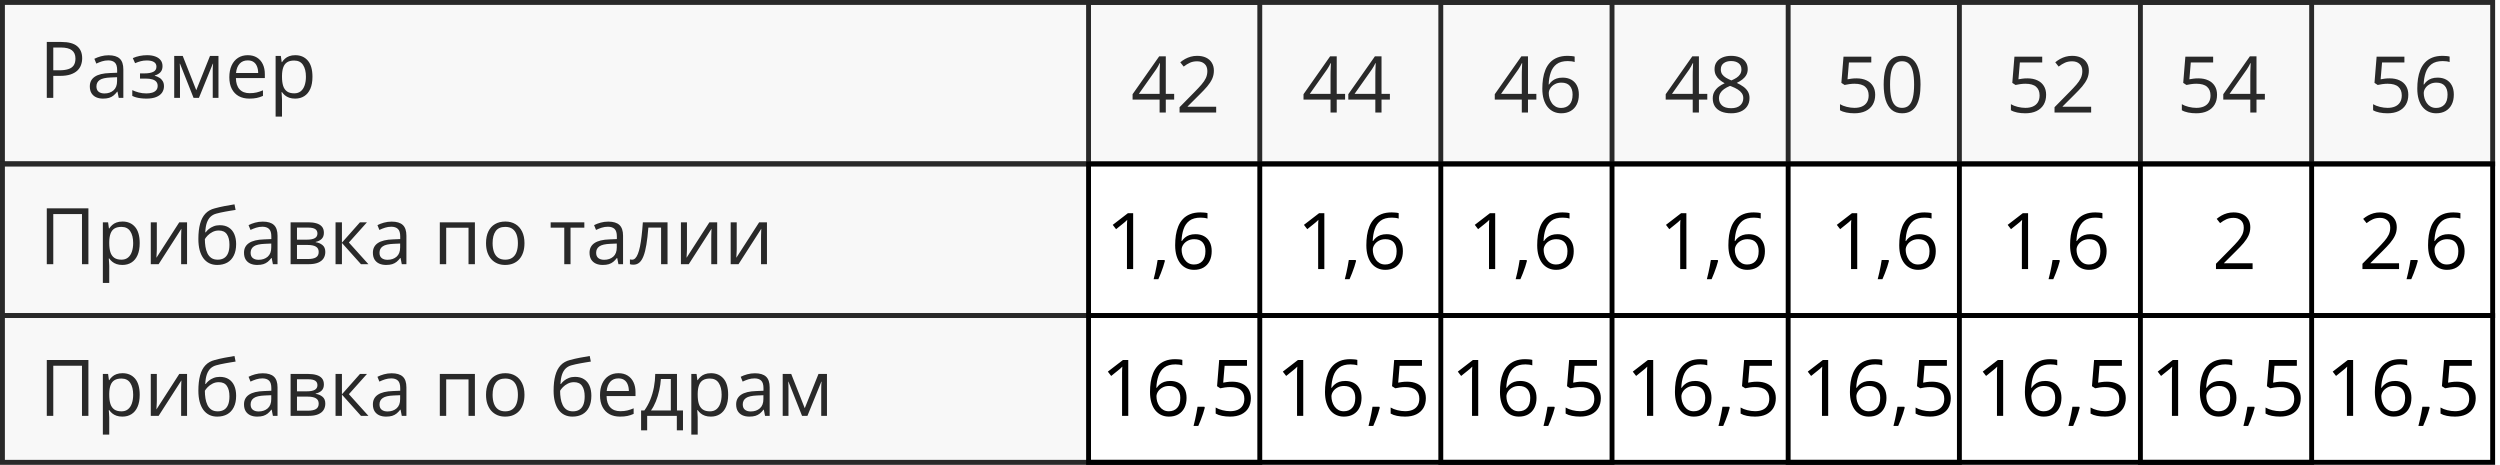
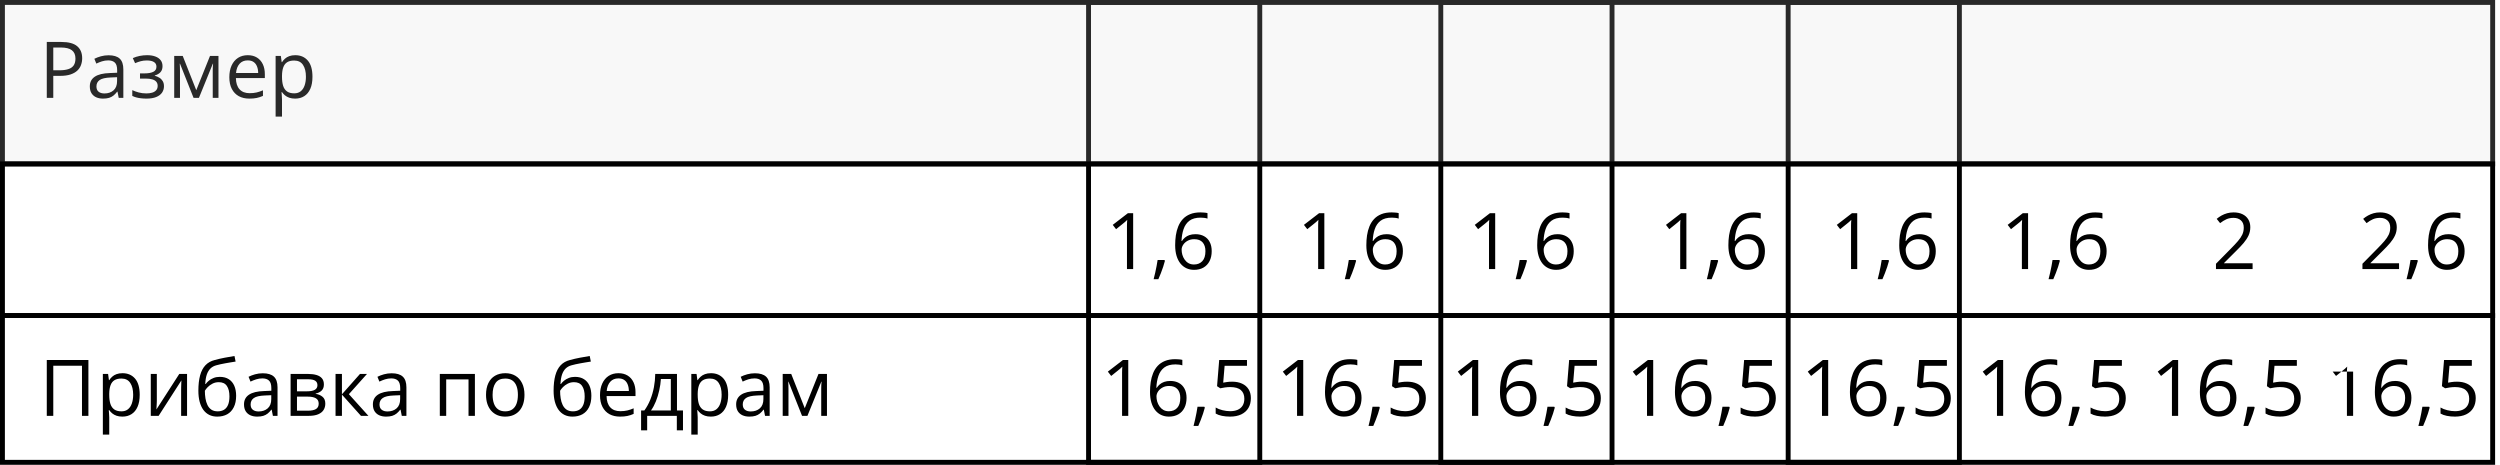
<svg xmlns="http://www.w3.org/2000/svg" width="511" height="95" viewBox="0 0 511 95" fill="none">
  <rect x="0.5" y="0.5" width="509" height="33" stroke="black" />
  <rect x="0.5" y="33.5" width="509" height="31" stroke="black" />
  <rect x="0.5" y="64.5" width="509" height="30" stroke="black" />
  <path d="M12.547 8.578C14.021 8.578 15.096 8.867 15.773 9.445C16.456 10.018 16.797 10.841 16.797 11.914C16.797 12.398 16.716 12.859 16.555 13.297C16.398 13.729 16.143 14.112 15.789 14.445C15.435 14.773 14.969 15.034 14.391 15.227C13.818 15.414 13.115 15.508 12.281 15.508H10.891V20H9.562V8.578H12.547ZM12.422 9.711H10.891V14.367H12.133C12.862 14.367 13.469 14.289 13.953 14.133C14.443 13.977 14.81 13.724 15.055 13.375C15.3 13.021 15.422 12.552 15.422 11.969C15.422 11.208 15.18 10.643 14.695 10.273C14.211 9.898 13.453 9.711 12.422 9.711ZM22.195 11.297C23.216 11.297 23.974 11.526 24.469 11.984C24.963 12.443 25.211 13.175 25.211 14.18V20H24.266L24.016 18.734H23.953C23.713 19.047 23.463 19.31 23.203 19.523C22.943 19.732 22.641 19.891 22.297 20C21.958 20.104 21.542 20.156 21.047 20.156C20.526 20.156 20.062 20.065 19.656 19.883C19.255 19.701 18.938 19.424 18.703 19.055C18.474 18.685 18.359 18.216 18.359 17.648C18.359 16.794 18.698 16.138 19.375 15.68C20.052 15.221 21.083 14.971 22.469 14.93L23.945 14.867V14.344C23.945 13.604 23.787 13.086 23.469 12.789C23.151 12.492 22.703 12.344 22.125 12.344C21.677 12.344 21.25 12.409 20.844 12.539C20.438 12.669 20.052 12.823 19.688 13L19.289 12.016C19.674 11.818 20.117 11.648 20.617 11.508C21.117 11.367 21.643 11.297 22.195 11.297ZM23.93 15.781L22.625 15.836C21.557 15.878 20.805 16.052 20.367 16.359C19.93 16.667 19.711 17.102 19.711 17.664C19.711 18.154 19.859 18.516 20.156 18.75C20.453 18.984 20.846 19.102 21.336 19.102C22.096 19.102 22.719 18.891 23.203 18.469C23.688 18.047 23.93 17.414 23.93 16.57V15.781ZM30.086 11.281C30.727 11.281 31.281 11.37 31.75 11.547C32.219 11.719 32.581 11.971 32.836 12.305C33.091 12.638 33.219 13.044 33.219 13.523C33.219 14.039 33.078 14.45 32.797 14.758C32.516 15.065 32.128 15.287 31.633 15.422V15.484C31.982 15.578 32.297 15.713 32.578 15.891C32.865 16.062 33.091 16.292 33.258 16.578C33.43 16.859 33.516 17.211 33.516 17.633C33.516 18.112 33.385 18.544 33.125 18.93C32.865 19.31 32.469 19.609 31.938 19.828C31.406 20.047 30.734 20.156 29.922 20.156C29.521 20.156 29.141 20.133 28.781 20.086C28.422 20.044 28.096 19.982 27.805 19.898C27.513 19.815 27.258 19.716 27.039 19.602V18.422C27.404 18.599 27.831 18.755 28.32 18.891C28.81 19.026 29.338 19.094 29.906 19.094C30.344 19.094 30.737 19.044 31.086 18.945C31.435 18.841 31.711 18.677 31.914 18.453C32.122 18.224 32.227 17.924 32.227 17.555C32.227 17.216 32.135 16.938 31.953 16.719C31.771 16.495 31.497 16.331 31.133 16.227C30.773 16.117 30.318 16.062 29.766 16.062H28.617V15H29.562C30.297 15 30.883 14.896 31.32 14.688C31.758 14.479 31.977 14.128 31.977 13.633C31.977 13.206 31.807 12.888 31.469 12.68C31.13 12.466 30.646 12.359 30.016 12.359C29.547 12.359 29.133 12.409 28.773 12.508C28.414 12.602 28.026 12.737 27.609 12.914L27.148 11.875C27.596 11.677 28.065 11.529 28.555 11.43C29.044 11.331 29.555 11.281 30.086 11.281ZM44.656 11.438V20H43.484V14.422C43.484 14.193 43.49 13.961 43.5 13.727C43.516 13.487 43.534 13.247 43.555 13.008H43.508L40.664 20H39.562L36.789 13.008H36.742C36.758 13.247 36.768 13.487 36.773 13.727C36.784 13.961 36.789 14.208 36.789 14.469V20H35.609V11.438H37.352L40.117 18.438L42.922 11.438H44.656ZM50.648 11.281C51.378 11.281 52.003 11.443 52.523 11.766C53.044 12.088 53.443 12.542 53.719 13.125C53.995 13.703 54.133 14.38 54.133 15.156V15.961H48.219C48.234 16.966 48.484 17.732 48.969 18.258C49.453 18.784 50.135 19.047 51.016 19.047C51.557 19.047 52.036 18.997 52.453 18.898C52.87 18.799 53.302 18.654 53.75 18.461V19.602C53.318 19.794 52.888 19.935 52.461 20.023C52.039 20.112 51.539 20.156 50.961 20.156C50.138 20.156 49.419 19.99 48.805 19.656C48.195 19.318 47.721 18.823 47.383 18.172C47.044 17.521 46.875 16.724 46.875 15.781C46.875 14.859 47.029 14.062 47.336 13.391C47.648 12.713 48.086 12.193 48.648 11.828C49.216 11.463 49.883 11.281 50.648 11.281ZM50.633 12.344C49.94 12.344 49.388 12.57 48.977 13.023C48.565 13.477 48.32 14.109 48.242 14.922H52.773C52.768 14.412 52.688 13.963 52.531 13.578C52.38 13.188 52.148 12.885 51.836 12.672C51.523 12.453 51.122 12.344 50.633 12.344ZM60.359 11.281C61.427 11.281 62.279 11.648 62.914 12.383C63.55 13.117 63.867 14.221 63.867 15.695C63.867 16.669 63.721 17.487 63.43 18.148C63.138 18.81 62.727 19.31 62.195 19.648C61.669 19.987 61.047 20.156 60.328 20.156C59.875 20.156 59.477 20.096 59.133 19.977C58.789 19.857 58.495 19.695 58.25 19.492C58.005 19.289 57.802 19.068 57.641 18.828H57.547C57.562 19.031 57.581 19.276 57.602 19.562C57.628 19.849 57.641 20.099 57.641 20.312V23.828H56.336V11.438H57.406L57.578 12.703H57.641C57.807 12.443 58.01 12.206 58.25 11.992C58.49 11.773 58.781 11.602 59.125 11.477C59.474 11.346 59.885 11.281 60.359 11.281ZM60.133 12.375C59.539 12.375 59.06 12.49 58.695 12.719C58.336 12.948 58.073 13.292 57.906 13.75C57.74 14.203 57.651 14.773 57.641 15.461V15.711C57.641 16.435 57.719 17.047 57.875 17.547C58.036 18.047 58.3 18.427 58.664 18.688C59.034 18.948 59.529 19.078 60.148 19.078C60.68 19.078 61.122 18.935 61.477 18.648C61.831 18.362 62.094 17.963 62.266 17.453C62.443 16.938 62.531 16.346 62.531 15.68C62.531 14.669 62.333 13.867 61.938 13.273C61.547 12.675 60.945 12.375 60.133 12.375Z" fill="black" />
-   <path d="M240 20.352H238.289V23H237.023V20.352H231.5V19.258L236.938 11.516H238.289V19.18H240V20.352ZM237.023 19.18V15.445C237.023 15.159 237.026 14.901 237.031 14.672C237.036 14.438 237.044 14.221 237.055 14.023C237.065 13.82 237.073 13.628 237.078 13.445C237.089 13.263 237.096 13.083 237.102 12.906H237.039C236.94 13.115 236.826 13.336 236.695 13.57C236.57 13.8 236.443 14.005 236.312 14.188L232.789 19.18H237.023ZM248.586 23H241.102V21.914L244.156 18.812C244.724 18.24 245.201 17.729 245.586 17.281C245.977 16.833 246.273 16.393 246.477 15.961C246.68 15.523 246.781 15.044 246.781 14.523C246.781 13.878 246.589 13.385 246.203 13.047C245.823 12.703 245.32 12.531 244.695 12.531C244.148 12.531 243.664 12.625 243.242 12.812C242.82 13 242.388 13.266 241.945 13.609L241.25 12.734C241.552 12.479 241.88 12.253 242.234 12.055C242.594 11.857 242.977 11.7 243.383 11.586C243.794 11.471 244.232 11.414 244.695 11.414C245.398 11.414 246.005 11.537 246.516 11.781C247.026 12.026 247.419 12.375 247.695 12.828C247.977 13.281 248.117 13.82 248.117 14.445C248.117 15.05 247.997 15.612 247.758 16.133C247.518 16.648 247.182 17.162 246.75 17.672C246.318 18.177 245.812 18.713 245.234 19.281L242.75 21.758V21.812H248.586V23ZM274.938 20.352H273.227V23H271.961V20.352H266.438V19.258L271.875 11.516H273.227V19.18H274.938V20.352ZM271.961 19.18V15.445C271.961 15.159 271.964 14.901 271.969 14.672C271.974 14.438 271.982 14.221 271.992 14.023C272.003 13.82 272.01 13.628 272.016 13.445C272.026 13.263 272.034 13.083 272.039 12.906H271.977C271.878 13.115 271.763 13.336 271.633 13.57C271.508 13.8 271.38 14.005 271.25 14.188L267.727 19.18H271.961ZM284.094 20.352H282.383V23H281.117V20.352H275.594V19.258L281.031 11.516H282.383V19.18H284.094V20.352ZM281.117 19.18V15.445C281.117 15.159 281.12 14.901 281.125 14.672C281.13 14.438 281.138 14.221 281.148 14.023C281.159 13.82 281.167 13.628 281.172 13.445C281.182 13.263 281.19 13.083 281.195 12.906H281.133C281.034 13.115 280.919 13.336 280.789 13.57C280.664 13.8 280.536 14.005 280.406 14.188L276.883 19.18H281.117ZM314.031 20.352H312.32V23H311.055V20.352H305.531V19.258L310.969 11.516H312.32V19.18H314.031V20.352ZM311.055 19.18V15.445C311.055 15.159 311.057 14.901 311.062 14.672C311.068 14.438 311.076 14.221 311.086 14.023C311.096 13.82 311.104 13.628 311.109 13.445C311.12 13.263 311.128 13.083 311.133 12.906H311.07C310.971 13.115 310.857 13.336 310.727 13.57C310.602 13.8 310.474 14.005 310.344 14.188L306.82 19.18H311.055ZM315.25 18.117C315.25 17.43 315.297 16.758 315.391 16.102C315.49 15.445 315.654 14.836 315.883 14.273C316.112 13.706 316.424 13.208 316.82 12.781C317.216 12.354 317.708 12.021 318.297 11.781C318.891 11.537 319.602 11.414 320.43 11.414C320.664 11.414 320.917 11.427 321.188 11.453C321.458 11.474 321.682 11.51 321.859 11.562V12.68C321.667 12.612 321.445 12.562 321.195 12.531C320.951 12.5 320.703 12.484 320.453 12.484C319.484 12.484 318.721 12.695 318.164 13.117C317.612 13.539 317.214 14.112 316.969 14.836C316.724 15.555 316.583 16.365 316.547 17.266H316.633C316.794 17.005 317 16.771 317.25 16.562C317.5 16.349 317.802 16.18 318.156 16.055C318.516 15.93 318.932 15.867 319.406 15.867C320.073 15.867 320.654 16.003 321.148 16.273C321.648 16.544 322.034 16.938 322.305 17.453C322.581 17.969 322.719 18.594 322.719 19.328C322.719 20.115 322.573 20.794 322.281 21.367C321.99 21.94 321.573 22.383 321.031 22.695C320.495 23.003 319.854 23.156 319.109 23.156C318.552 23.156 318.039 23.049 317.57 22.836C317.102 22.622 316.693 22.305 316.344 21.883C316 21.461 315.732 20.938 315.539 20.312C315.346 19.682 315.25 18.951 315.25 18.117ZM319.094 22.062C319.802 22.062 320.37 21.836 320.797 21.383C321.224 20.93 321.438 20.245 321.438 19.328C321.438 18.578 321.247 17.984 320.867 17.547C320.487 17.109 319.914 16.891 319.148 16.891C318.628 16.891 318.174 17 317.789 17.219C317.404 17.432 317.104 17.703 316.891 18.031C316.677 18.359 316.57 18.693 316.57 19.031C316.57 19.375 316.62 19.724 316.719 20.078C316.823 20.432 316.979 20.76 317.188 21.062C317.396 21.365 317.659 21.607 317.977 21.789C318.294 21.971 318.667 22.062 319.094 22.062ZM348.969 20.352H347.258V23H345.992V20.352H340.469V19.258L345.906 11.516H347.258V19.18H348.969V20.352ZM345.992 19.18V15.445C345.992 15.159 345.995 14.901 346 14.672C346.005 14.438 346.013 14.221 346.023 14.023C346.034 13.82 346.042 13.628 346.047 13.445C346.057 13.263 346.065 13.083 346.07 12.906H346.008C345.909 13.115 345.794 13.336 345.664 13.57C345.539 13.8 345.411 14.005 345.281 14.188L341.758 19.18H345.992ZM353.844 11.414C354.505 11.414 355.091 11.518 355.602 11.727C356.112 11.935 356.51 12.242 356.797 12.648C357.089 13.05 357.234 13.544 357.234 14.133C357.234 14.596 357.133 15.003 356.93 15.352C356.732 15.695 356.464 15.997 356.125 16.258C355.786 16.513 355.411 16.742 355 16.945C355.49 17.169 355.93 17.422 356.32 17.703C356.716 17.984 357.029 18.315 357.258 18.695C357.487 19.076 357.602 19.526 357.602 20.047C357.602 20.688 357.445 21.242 357.133 21.711C356.826 22.174 356.393 22.531 355.836 22.781C355.279 23.031 354.625 23.156 353.875 23.156C353.068 23.156 352.38 23.037 351.812 22.797C351.25 22.552 350.82 22.203 350.523 21.75C350.232 21.292 350.086 20.742 350.086 20.102C350.086 19.576 350.198 19.12 350.422 18.734C350.646 18.344 350.943 18.008 351.312 17.727C351.682 17.445 352.086 17.208 352.523 17.016C352.143 16.807 351.794 16.57 351.477 16.305C351.164 16.039 350.914 15.729 350.727 15.375C350.544 15.016 350.453 14.599 350.453 14.125C350.453 13.547 350.599 13.057 350.891 12.656C351.188 12.25 351.591 11.943 352.102 11.734C352.617 11.521 353.198 11.414 353.844 11.414ZM351.359 20.109C351.359 20.693 351.565 21.174 351.977 21.555C352.388 21.93 353.01 22.117 353.844 22.117C354.635 22.117 355.247 21.93 355.68 21.555C356.112 21.174 356.328 20.677 356.328 20.062C356.328 19.682 356.229 19.349 356.031 19.062C355.833 18.771 355.552 18.51 355.188 18.281C354.823 18.052 354.393 17.844 353.898 17.656L353.617 17.555C353.138 17.753 352.729 17.974 352.391 18.219C352.057 18.458 351.802 18.732 351.625 19.039C351.448 19.346 351.359 19.703 351.359 20.109ZM353.828 12.477C353.214 12.477 352.711 12.625 352.32 12.922C351.93 13.213 351.734 13.635 351.734 14.188C351.734 14.583 351.828 14.919 352.016 15.195C352.208 15.466 352.469 15.7 352.797 15.898C353.125 16.091 353.492 16.271 353.898 16.438C354.294 16.271 354.646 16.088 354.953 15.891C355.26 15.688 355.503 15.448 355.68 15.172C355.857 14.896 355.945 14.565 355.945 14.18C355.945 13.628 355.75 13.206 355.359 12.914C354.974 12.622 354.464 12.477 353.828 12.477ZM379.461 16.016C380.237 16.016 380.911 16.148 381.484 16.414C382.057 16.674 382.5 17.055 382.812 17.555C383.13 18.055 383.289 18.662 383.289 19.375C383.289 20.156 383.12 20.831 382.781 21.398C382.443 21.961 381.956 22.396 381.32 22.703C380.685 23.005 379.924 23.156 379.039 23.156C378.445 23.156 377.893 23.104 377.383 23C376.872 22.896 376.443 22.74 376.094 22.531V21.297C376.474 21.526 376.935 21.708 377.477 21.844C378.018 21.979 378.544 22.047 379.055 22.047C379.633 22.047 380.138 21.956 380.57 21.773C381.008 21.586 381.346 21.305 381.586 20.93C381.831 20.549 381.953 20.073 381.953 19.5C381.953 18.74 381.719 18.154 381.25 17.742C380.786 17.326 380.052 17.117 379.047 17.117C378.724 17.117 378.37 17.143 377.984 17.195C377.599 17.247 377.281 17.305 377.031 17.367L376.375 16.938L376.812 11.578H382.492V12.766H377.922L377.633 16.211C377.831 16.169 378.086 16.128 378.398 16.086C378.711 16.039 379.065 16.016 379.461 16.016ZM392.555 17.273C392.555 18.201 392.484 19.029 392.344 19.758C392.203 20.487 391.982 21.104 391.68 21.609C391.378 22.115 390.987 22.5 390.508 22.766C390.029 23.026 389.453 23.156 388.781 23.156C387.932 23.156 387.229 22.924 386.672 22.461C386.12 21.997 385.706 21.328 385.43 20.453C385.159 19.573 385.023 18.513 385.023 17.273C385.023 16.055 385.146 15.008 385.391 14.133C385.641 13.253 386.042 12.578 386.594 12.109C387.146 11.635 387.875 11.398 388.781 11.398C389.641 11.398 390.349 11.633 390.906 12.102C391.464 12.565 391.878 13.237 392.148 14.117C392.419 14.992 392.555 16.044 392.555 17.273ZM386.328 17.273C386.328 18.336 386.409 19.221 386.57 19.93C386.732 20.638 386.992 21.169 387.352 21.523C387.716 21.872 388.193 22.047 388.781 22.047C389.37 22.047 389.844 21.872 390.203 21.523C390.568 21.174 390.831 20.646 390.992 19.938C391.159 19.229 391.242 18.341 391.242 17.273C391.242 16.227 391.161 15.352 391 14.648C390.839 13.94 390.578 13.409 390.219 13.055C389.859 12.695 389.38 12.516 388.781 12.516C388.182 12.516 387.703 12.695 387.344 13.055C386.984 13.409 386.724 13.94 386.562 14.648C386.406 15.352 386.328 16.227 386.328 17.273ZM414.398 16.016C415.174 16.016 415.849 16.148 416.422 16.414C416.995 16.674 417.438 17.055 417.75 17.555C418.068 18.055 418.227 18.662 418.227 19.375C418.227 20.156 418.057 20.831 417.719 21.398C417.38 21.961 416.893 22.396 416.258 22.703C415.622 23.005 414.862 23.156 413.977 23.156C413.383 23.156 412.831 23.104 412.32 23C411.81 22.896 411.38 22.74 411.031 22.531V21.297C411.411 21.526 411.872 21.708 412.414 21.844C412.956 21.979 413.482 22.047 413.992 22.047C414.57 22.047 415.076 21.956 415.508 21.773C415.945 21.586 416.284 21.305 416.523 20.93C416.768 20.549 416.891 20.073 416.891 19.5C416.891 18.74 416.656 18.154 416.188 17.742C415.724 17.326 414.99 17.117 413.984 17.117C413.661 17.117 413.307 17.143 412.922 17.195C412.536 17.247 412.219 17.305 411.969 17.367L411.312 16.938L411.75 11.578H417.43V12.766H412.859L412.57 16.211C412.768 16.169 413.023 16.128 413.336 16.086C413.648 16.039 414.003 16.016 414.398 16.016ZM427.43 23H419.945V21.914L423 18.812C423.568 18.24 424.044 17.729 424.43 17.281C424.82 16.833 425.117 16.393 425.32 15.961C425.523 15.523 425.625 15.044 425.625 14.523C425.625 13.878 425.432 13.385 425.047 13.047C424.667 12.703 424.164 12.531 423.539 12.531C422.992 12.531 422.508 12.625 422.086 12.812C421.664 13 421.232 13.266 420.789 13.609L420.094 12.734C420.396 12.479 420.724 12.253 421.078 12.055C421.438 11.857 421.82 11.7 422.227 11.586C422.638 11.471 423.076 11.414 423.539 11.414C424.242 11.414 424.849 11.537 425.359 11.781C425.87 12.026 426.263 12.375 426.539 12.828C426.82 13.281 426.961 13.82 426.961 14.445C426.961 15.05 426.841 15.612 426.602 16.133C426.362 16.648 426.026 17.162 425.594 17.672C425.161 18.177 424.656 18.713 424.078 19.281L421.594 21.758V21.812H427.43V23ZM449.336 16.016C450.112 16.016 450.786 16.148 451.359 16.414C451.932 16.674 452.375 17.055 452.688 17.555C453.005 18.055 453.164 18.662 453.164 19.375C453.164 20.156 452.995 20.831 452.656 21.398C452.318 21.961 451.831 22.396 451.195 22.703C450.56 23.005 449.799 23.156 448.914 23.156C448.32 23.156 447.768 23.104 447.258 23C446.747 22.896 446.318 22.74 445.969 22.531V21.297C446.349 21.526 446.81 21.708 447.352 21.844C447.893 21.979 448.419 22.047 448.93 22.047C449.508 22.047 450.013 21.956 450.445 21.773C450.883 21.586 451.221 21.305 451.461 20.93C451.706 20.549 451.828 20.073 451.828 19.5C451.828 18.74 451.594 18.154 451.125 17.742C450.661 17.326 449.927 17.117 448.922 17.117C448.599 17.117 448.245 17.143 447.859 17.195C447.474 17.247 447.156 17.305 446.906 17.367L446.25 16.938L446.688 11.578H452.367V12.766H447.797L447.508 16.211C447.706 16.169 447.961 16.128 448.273 16.086C448.586 16.039 448.94 16.016 449.336 16.016ZM462.938 20.352H461.227V23H459.961V20.352H454.438V19.258L459.875 11.516H461.227V19.18H462.938V20.352ZM459.961 19.18V15.445C459.961 15.159 459.964 14.901 459.969 14.672C459.974 14.438 459.982 14.221 459.992 14.023C460.003 13.82 460.01 13.628 460.016 13.445C460.026 13.263 460.034 13.083 460.039 12.906H459.977C459.878 13.115 459.763 13.336 459.633 13.57C459.508 13.8 459.38 14.005 459.25 14.188L455.727 19.18H459.961ZM488.43 16.016C489.206 16.016 489.88 16.148 490.453 16.414C491.026 16.674 491.469 17.055 491.781 17.555C492.099 18.055 492.258 18.662 492.258 19.375C492.258 20.156 492.089 20.831 491.75 21.398C491.411 21.961 490.924 22.396 490.289 22.703C489.654 23.005 488.893 23.156 488.008 23.156C487.414 23.156 486.862 23.104 486.352 23C485.841 22.896 485.411 22.74 485.062 22.531V21.297C485.443 21.526 485.904 21.708 486.445 21.844C486.987 21.979 487.513 22.047 488.023 22.047C488.602 22.047 489.107 21.956 489.539 21.773C489.977 21.586 490.315 21.305 490.555 20.93C490.799 20.549 490.922 20.073 490.922 19.5C490.922 18.74 490.688 18.154 490.219 17.742C489.755 17.326 489.021 17.117 488.016 17.117C487.693 17.117 487.339 17.143 486.953 17.195C486.568 17.247 486.25 17.305 486 17.367L485.344 16.938L485.781 11.578H491.461V12.766H486.891L486.602 16.211C486.799 16.169 487.055 16.128 487.367 16.086C487.68 16.039 488.034 16.016 488.43 16.016ZM494.094 18.117C494.094 17.43 494.141 16.758 494.234 16.102C494.333 15.445 494.497 14.836 494.727 14.273C494.956 13.706 495.268 13.208 495.664 12.781C496.06 12.354 496.552 12.021 497.141 11.781C497.734 11.537 498.445 11.414 499.273 11.414C499.508 11.414 499.76 11.427 500.031 11.453C500.302 11.474 500.526 11.51 500.703 11.562V12.68C500.51 12.612 500.289 12.562 500.039 12.531C499.794 12.5 499.547 12.484 499.297 12.484C498.328 12.484 497.565 12.695 497.008 13.117C496.456 13.539 496.057 14.112 495.812 14.836C495.568 15.555 495.427 16.365 495.391 17.266H495.477C495.638 17.005 495.844 16.771 496.094 16.562C496.344 16.349 496.646 16.18 497 16.055C497.359 15.93 497.776 15.867 498.25 15.867C498.917 15.867 499.497 16.003 499.992 16.273C500.492 16.544 500.878 16.938 501.148 17.453C501.424 17.969 501.562 18.594 501.562 19.328C501.562 20.115 501.417 20.794 501.125 21.367C500.833 21.94 500.417 22.383 499.875 22.695C499.339 23.003 498.698 23.156 497.953 23.156C497.396 23.156 496.883 23.049 496.414 22.836C495.945 22.622 495.536 22.305 495.188 21.883C494.844 21.461 494.576 20.938 494.383 20.312C494.19 19.682 494.094 18.951 494.094 18.117ZM497.938 22.062C498.646 22.062 499.214 21.836 499.641 21.383C500.068 20.93 500.281 20.245 500.281 19.328C500.281 18.578 500.091 17.984 499.711 17.547C499.331 17.109 498.758 16.891 497.992 16.891C497.471 16.891 497.018 17 496.633 17.219C496.247 17.432 495.948 17.703 495.734 18.031C495.521 18.359 495.414 18.693 495.414 19.031C495.414 19.375 495.464 19.724 495.562 20.078C495.667 20.432 495.823 20.76 496.031 21.062C496.24 21.365 496.503 21.607 496.82 21.789C497.138 21.971 497.51 22.062 497.938 22.062Z" fill="black" />
  <path d="M231.617 55H230.352V46.906C230.352 46.599 230.352 46.336 230.352 46.117C230.357 45.893 230.362 45.69 230.367 45.508C230.378 45.32 230.391 45.13 230.406 44.938C230.245 45.104 230.094 45.247 229.953 45.367C229.812 45.482 229.638 45.625 229.43 45.797L228.125 46.844L227.445 45.961L230.539 43.578H231.617V55ZM238.008 53.141L238.109 53.32C238.016 53.7 237.896 54.107 237.75 54.539C237.609 54.971 237.453 55.404 237.281 55.836C237.115 56.273 236.945 56.682 236.773 57.062H235.805C235.914 56.646 236.021 56.206 236.125 55.742C236.229 55.284 236.323 54.831 236.406 54.383C236.495 53.93 236.565 53.516 236.617 53.141H238.008ZM240.203 50.117C240.203 49.43 240.25 48.758 240.344 48.102C240.443 47.445 240.607 46.836 240.836 46.273C241.065 45.706 241.378 45.208 241.773 44.781C242.169 44.354 242.661 44.021 243.25 43.781C243.844 43.536 244.555 43.414 245.383 43.414C245.617 43.414 245.87 43.427 246.141 43.453C246.411 43.474 246.635 43.51 246.812 43.562V44.68C246.62 44.612 246.398 44.562 246.148 44.531C245.904 44.5 245.656 44.484 245.406 44.484C244.438 44.484 243.674 44.695 243.117 45.117C242.565 45.539 242.167 46.112 241.922 46.836C241.677 47.555 241.536 48.365 241.5 49.266H241.586C241.747 49.005 241.953 48.771 242.203 48.562C242.453 48.349 242.755 48.18 243.109 48.055C243.469 47.93 243.885 47.867 244.359 47.867C245.026 47.867 245.607 48.003 246.102 48.273C246.602 48.544 246.987 48.938 247.258 49.453C247.534 49.969 247.672 50.594 247.672 51.328C247.672 52.115 247.526 52.794 247.234 53.367C246.943 53.94 246.526 54.383 245.984 54.695C245.448 55.003 244.807 55.156 244.062 55.156C243.505 55.156 242.992 55.05 242.523 54.836C242.055 54.622 241.646 54.305 241.297 53.883C240.953 53.461 240.685 52.938 240.492 52.312C240.299 51.682 240.203 50.95 240.203 50.117ZM244.047 54.062C244.755 54.062 245.323 53.836 245.75 53.383C246.177 52.93 246.391 52.245 246.391 51.328C246.391 50.578 246.201 49.984 245.82 49.547C245.44 49.109 244.867 48.891 244.102 48.891C243.581 48.891 243.128 49 242.742 49.219C242.357 49.432 242.057 49.703 241.844 50.031C241.63 50.359 241.523 50.693 241.523 51.031C241.523 51.375 241.573 51.724 241.672 52.078C241.776 52.432 241.932 52.76 242.141 53.062C242.349 53.365 242.612 53.607 242.93 53.789C243.247 53.971 243.62 54.062 244.047 54.062ZM270.695 55H269.43V46.906C269.43 46.599 269.43 46.336 269.43 46.117C269.435 45.893 269.44 45.69 269.445 45.508C269.456 45.32 269.469 45.13 269.484 44.938C269.323 45.104 269.172 45.247 269.031 45.367C268.891 45.482 268.716 45.625 268.508 45.797L267.203 46.844L266.523 45.961L269.617 43.578H270.695V55ZM277.086 53.141L277.188 53.32C277.094 53.7 276.974 54.107 276.828 54.539C276.688 54.971 276.531 55.404 276.359 55.836C276.193 56.273 276.023 56.682 275.852 57.062H274.883C274.992 56.646 275.099 56.206 275.203 55.742C275.307 55.284 275.401 54.831 275.484 54.383C275.573 53.93 275.643 53.516 275.695 53.141H277.086ZM279.281 50.117C279.281 49.43 279.328 48.758 279.422 48.102C279.521 47.445 279.685 46.836 279.914 46.273C280.143 45.706 280.456 45.208 280.852 44.781C281.247 44.354 281.74 44.021 282.328 43.781C282.922 43.536 283.633 43.414 284.461 43.414C284.695 43.414 284.948 43.427 285.219 43.453C285.49 43.474 285.714 43.51 285.891 43.562V44.68C285.698 44.612 285.477 44.562 285.227 44.531C284.982 44.5 284.734 44.484 284.484 44.484C283.516 44.484 282.753 44.695 282.195 45.117C281.643 45.539 281.245 46.112 281 46.836C280.755 47.555 280.615 48.365 280.578 49.266H280.664C280.826 49.005 281.031 48.771 281.281 48.562C281.531 48.349 281.833 48.18 282.188 48.055C282.547 47.93 282.964 47.867 283.438 47.867C284.104 47.867 284.685 48.003 285.18 48.273C285.68 48.544 286.065 48.938 286.336 49.453C286.612 49.969 286.75 50.594 286.75 51.328C286.75 52.115 286.604 52.794 286.312 53.367C286.021 53.94 285.604 54.383 285.062 54.695C284.526 55.003 283.885 55.156 283.141 55.156C282.583 55.156 282.07 55.05 281.602 54.836C281.133 54.622 280.724 54.305 280.375 53.883C280.031 53.461 279.763 52.938 279.57 52.312C279.378 51.682 279.281 50.95 279.281 50.117ZM283.125 54.062C283.833 54.062 284.401 53.836 284.828 53.383C285.255 52.93 285.469 52.245 285.469 51.328C285.469 50.578 285.279 49.984 284.898 49.547C284.518 49.109 283.945 48.891 283.18 48.891C282.659 48.891 282.206 49 281.82 49.219C281.435 49.432 281.135 49.703 280.922 50.031C280.708 50.359 280.602 50.693 280.602 51.031C280.602 51.375 280.651 51.724 280.75 52.078C280.854 52.432 281.01 52.76 281.219 53.062C281.427 53.365 281.69 53.607 282.008 53.789C282.326 53.971 282.698 54.062 283.125 54.062ZM305.617 55H304.352V46.906C304.352 46.599 304.352 46.336 304.352 46.117C304.357 45.893 304.362 45.69 304.367 45.508C304.378 45.32 304.391 45.13 304.406 44.938C304.245 45.104 304.094 45.247 303.953 45.367C303.812 45.482 303.638 45.625 303.43 45.797L302.125 46.844L301.445 45.961L304.539 43.578H305.617V55ZM312.008 53.141L312.109 53.32C312.016 53.7 311.896 54.107 311.75 54.539C311.609 54.971 311.453 55.404 311.281 55.836C311.115 56.273 310.945 56.682 310.773 57.062H309.805C309.914 56.646 310.021 56.206 310.125 55.742C310.229 55.284 310.323 54.831 310.406 54.383C310.495 53.93 310.565 53.516 310.617 53.141H312.008ZM314.203 50.117C314.203 49.43 314.25 48.758 314.344 48.102C314.443 47.445 314.607 46.836 314.836 46.273C315.065 45.706 315.378 45.208 315.773 44.781C316.169 44.354 316.661 44.021 317.25 43.781C317.844 43.536 318.555 43.414 319.383 43.414C319.617 43.414 319.87 43.427 320.141 43.453C320.411 43.474 320.635 43.51 320.812 43.562V44.68C320.62 44.612 320.398 44.562 320.148 44.531C319.904 44.5 319.656 44.484 319.406 44.484C318.438 44.484 317.674 44.695 317.117 45.117C316.565 45.539 316.167 46.112 315.922 46.836C315.677 47.555 315.536 48.365 315.5 49.266H315.586C315.747 49.005 315.953 48.771 316.203 48.562C316.453 48.349 316.755 48.18 317.109 48.055C317.469 47.93 317.885 47.867 318.359 47.867C319.026 47.867 319.607 48.003 320.102 48.273C320.602 48.544 320.987 48.938 321.258 49.453C321.534 49.969 321.672 50.594 321.672 51.328C321.672 52.115 321.526 52.794 321.234 53.367C320.943 53.94 320.526 54.383 319.984 54.695C319.448 55.003 318.807 55.156 318.062 55.156C317.505 55.156 316.992 55.05 316.523 54.836C316.055 54.622 315.646 54.305 315.297 53.883C314.953 53.461 314.685 52.938 314.492 52.312C314.299 51.682 314.203 50.95 314.203 50.117ZM318.047 54.062C318.755 54.062 319.323 53.836 319.75 53.383C320.177 52.93 320.391 52.245 320.391 51.328C320.391 50.578 320.201 49.984 319.82 49.547C319.44 49.109 318.867 48.891 318.102 48.891C317.581 48.891 317.128 49 316.742 49.219C316.357 49.432 316.057 49.703 315.844 50.031C315.63 50.359 315.523 50.693 315.523 51.031C315.523 51.375 315.573 51.724 315.672 52.078C315.776 52.432 315.932 52.76 316.141 53.062C316.349 53.365 316.612 53.607 316.93 53.789C317.247 53.971 317.62 54.062 318.047 54.062ZM344.695 55H343.43V46.906C343.43 46.599 343.43 46.336 343.43 46.117C343.435 45.893 343.44 45.69 343.445 45.508C343.456 45.32 343.469 45.13 343.484 44.938C343.323 45.104 343.172 45.247 343.031 45.367C342.891 45.482 342.716 45.625 342.508 45.797L341.203 46.844L340.523 45.961L343.617 43.578H344.695V55ZM351.086 53.141L351.188 53.32C351.094 53.7 350.974 54.107 350.828 54.539C350.688 54.971 350.531 55.404 350.359 55.836C350.193 56.273 350.023 56.682 349.852 57.062H348.883C348.992 56.646 349.099 56.206 349.203 55.742C349.307 55.284 349.401 54.831 349.484 54.383C349.573 53.93 349.643 53.516 349.695 53.141H351.086ZM353.281 50.117C353.281 49.43 353.328 48.758 353.422 48.102C353.521 47.445 353.685 46.836 353.914 46.273C354.143 45.706 354.456 45.208 354.852 44.781C355.247 44.354 355.74 44.021 356.328 43.781C356.922 43.536 357.633 43.414 358.461 43.414C358.695 43.414 358.948 43.427 359.219 43.453C359.49 43.474 359.714 43.51 359.891 43.562V44.68C359.698 44.612 359.477 44.562 359.227 44.531C358.982 44.5 358.734 44.484 358.484 44.484C357.516 44.484 356.753 44.695 356.195 45.117C355.643 45.539 355.245 46.112 355 46.836C354.755 47.555 354.615 48.365 354.578 49.266H354.664C354.826 49.005 355.031 48.771 355.281 48.562C355.531 48.349 355.833 48.18 356.188 48.055C356.547 47.93 356.964 47.867 357.438 47.867C358.104 47.867 358.685 48.003 359.18 48.273C359.68 48.544 360.065 48.938 360.336 49.453C360.612 49.969 360.75 50.594 360.75 51.328C360.75 52.115 360.604 52.794 360.312 53.367C360.021 53.94 359.604 54.383 359.062 54.695C358.526 55.003 357.885 55.156 357.141 55.156C356.583 55.156 356.07 55.05 355.602 54.836C355.133 54.622 354.724 54.305 354.375 53.883C354.031 53.461 353.763 52.938 353.57 52.312C353.378 51.682 353.281 50.95 353.281 50.117ZM357.125 54.062C357.833 54.062 358.401 53.836 358.828 53.383C359.255 52.93 359.469 52.245 359.469 51.328C359.469 50.578 359.279 49.984 358.898 49.547C358.518 49.109 357.945 48.891 357.18 48.891C356.659 48.891 356.206 49 355.82 49.219C355.435 49.432 355.135 49.703 354.922 50.031C354.708 50.359 354.602 50.693 354.602 51.031C354.602 51.375 354.651 51.724 354.75 52.078C354.854 52.432 355.01 52.76 355.219 53.062C355.427 53.365 355.69 53.607 356.008 53.789C356.326 53.971 356.698 54.062 357.125 54.062ZM379.617 55H378.352V46.906C378.352 46.599 378.352 46.336 378.352 46.117C378.357 45.893 378.362 45.69 378.367 45.508C378.378 45.32 378.391 45.13 378.406 44.938C378.245 45.104 378.094 45.247 377.953 45.367C377.812 45.482 377.638 45.625 377.43 45.797L376.125 46.844L375.445 45.961L378.539 43.578H379.617V55ZM386.008 53.141L386.109 53.32C386.016 53.7 385.896 54.107 385.75 54.539C385.609 54.971 385.453 55.404 385.281 55.836C385.115 56.273 384.945 56.682 384.773 57.062H383.805C383.914 56.646 384.021 56.206 384.125 55.742C384.229 55.284 384.323 54.831 384.406 54.383C384.495 53.93 384.565 53.516 384.617 53.141H386.008ZM388.203 50.117C388.203 49.43 388.25 48.758 388.344 48.102C388.443 47.445 388.607 46.836 388.836 46.273C389.065 45.706 389.378 45.208 389.773 44.781C390.169 44.354 390.661 44.021 391.25 43.781C391.844 43.536 392.555 43.414 393.383 43.414C393.617 43.414 393.87 43.427 394.141 43.453C394.411 43.474 394.635 43.51 394.812 43.562V44.68C394.62 44.612 394.398 44.562 394.148 44.531C393.904 44.5 393.656 44.484 393.406 44.484C392.438 44.484 391.674 44.695 391.117 45.117C390.565 45.539 390.167 46.112 389.922 46.836C389.677 47.555 389.536 48.365 389.5 49.266H389.586C389.747 49.005 389.953 48.771 390.203 48.562C390.453 48.349 390.755 48.18 391.109 48.055C391.469 47.93 391.885 47.867 392.359 47.867C393.026 47.867 393.607 48.003 394.102 48.273C394.602 48.544 394.987 48.938 395.258 49.453C395.534 49.969 395.672 50.594 395.672 51.328C395.672 52.115 395.526 52.794 395.234 53.367C394.943 53.94 394.526 54.383 393.984 54.695C393.448 55.003 392.807 55.156 392.062 55.156C391.505 55.156 390.992 55.05 390.523 54.836C390.055 54.622 389.646 54.305 389.297 53.883C388.953 53.461 388.685 52.938 388.492 52.312C388.299 51.682 388.203 50.95 388.203 50.117ZM392.047 54.062C392.755 54.062 393.323 53.836 393.75 53.383C394.177 52.93 394.391 52.245 394.391 51.328C394.391 50.578 394.201 49.984 393.82 49.547C393.44 49.109 392.867 48.891 392.102 48.891C391.581 48.891 391.128 49 390.742 49.219C390.357 49.432 390.057 49.703 389.844 50.031C389.63 50.359 389.523 50.693 389.523 51.031C389.523 51.375 389.573 51.724 389.672 52.078C389.776 52.432 389.932 52.76 390.141 53.062C390.349 53.365 390.612 53.607 390.93 53.789C391.247 53.971 391.62 54.062 392.047 54.062ZM414.539 55H413.273V46.906C413.273 46.599 413.273 46.336 413.273 46.117C413.279 45.893 413.284 45.69 413.289 45.508C413.299 45.32 413.312 45.13 413.328 44.938C413.167 45.104 413.016 45.247 412.875 45.367C412.734 45.482 412.56 45.625 412.352 45.797L411.047 46.844L410.367 45.961L413.461 43.578H414.539V55ZM420.93 53.141L421.031 53.32C420.938 53.7 420.818 54.107 420.672 54.539C420.531 54.971 420.375 55.404 420.203 55.836C420.036 56.273 419.867 56.682 419.695 57.062H418.727C418.836 56.646 418.943 56.206 419.047 55.742C419.151 55.284 419.245 54.831 419.328 54.383C419.417 53.93 419.487 53.516 419.539 53.141H420.93ZM423.125 50.117C423.125 49.43 423.172 48.758 423.266 48.102C423.365 47.445 423.529 46.836 423.758 46.273C423.987 45.706 424.299 45.208 424.695 44.781C425.091 44.354 425.583 44.021 426.172 43.781C426.766 43.536 427.477 43.414 428.305 43.414C428.539 43.414 428.792 43.427 429.062 43.453C429.333 43.474 429.557 43.51 429.734 43.562V44.68C429.542 44.612 429.32 44.562 429.07 44.531C428.826 44.5 428.578 44.484 428.328 44.484C427.359 44.484 426.596 44.695 426.039 45.117C425.487 45.539 425.089 46.112 424.844 46.836C424.599 47.555 424.458 48.365 424.422 49.266H424.508C424.669 49.005 424.875 48.771 425.125 48.562C425.375 48.349 425.677 48.18 426.031 48.055C426.391 47.93 426.807 47.867 427.281 47.867C427.948 47.867 428.529 48.003 429.023 48.273C429.523 48.544 429.909 48.938 430.18 49.453C430.456 49.969 430.594 50.594 430.594 51.328C430.594 52.115 430.448 52.794 430.156 53.367C429.865 53.94 429.448 54.383 428.906 54.695C428.37 55.003 427.729 55.156 426.984 55.156C426.427 55.156 425.914 55.05 425.445 54.836C424.977 54.622 424.568 54.305 424.219 53.883C423.875 53.461 423.607 52.938 423.414 52.312C423.221 51.682 423.125 50.95 423.125 50.117ZM426.969 54.062C427.677 54.062 428.245 53.836 428.672 53.383C429.099 52.93 429.312 52.245 429.312 51.328C429.312 50.578 429.122 49.984 428.742 49.547C428.362 49.109 427.789 48.891 427.023 48.891C426.503 48.891 426.049 49 425.664 49.219C425.279 49.432 424.979 49.703 424.766 50.031C424.552 50.359 424.445 50.693 424.445 51.031C424.445 51.375 424.495 51.724 424.594 52.078C424.698 52.432 424.854 52.76 425.062 53.062C425.271 53.365 425.534 53.607 425.852 53.789C426.169 53.971 426.542 54.062 426.969 54.062ZM460.43 55H452.945V53.914L456 50.812C456.568 50.24 457.044 49.729 457.43 49.281C457.82 48.833 458.117 48.393 458.32 47.961C458.523 47.523 458.625 47.044 458.625 46.523C458.625 45.878 458.432 45.385 458.047 45.047C457.667 44.703 457.164 44.531 456.539 44.531C455.992 44.531 455.508 44.625 455.086 44.812C454.664 45 454.232 45.266 453.789 45.609L453.094 44.734C453.396 44.479 453.724 44.253 454.078 44.055C454.438 43.857 454.82 43.7 455.227 43.586C455.638 43.471 456.076 43.414 456.539 43.414C457.242 43.414 457.849 43.536 458.359 43.781C458.87 44.026 459.263 44.375 459.539 44.828C459.82 45.281 459.961 45.82 459.961 46.445C459.961 47.05 459.841 47.612 459.602 48.133C459.362 48.648 459.026 49.161 458.594 49.672C458.161 50.177 457.656 50.714 457.078 51.281L454.594 53.758V53.812H460.43V55ZM490.367 55H482.883V53.914L485.938 50.812C486.505 50.24 486.982 49.729 487.367 49.281C487.758 48.833 488.055 48.393 488.258 47.961C488.461 47.523 488.562 47.044 488.562 46.523C488.562 45.878 488.37 45.385 487.984 45.047C487.604 44.703 487.102 44.531 486.477 44.531C485.93 44.531 485.445 44.625 485.023 44.812C484.602 45 484.169 45.266 483.727 45.609L483.031 44.734C483.333 44.479 483.661 44.253 484.016 44.055C484.375 43.857 484.758 43.7 485.164 43.586C485.576 43.471 486.013 43.414 486.477 43.414C487.18 43.414 487.786 43.536 488.297 43.781C488.807 44.026 489.201 44.375 489.477 44.828C489.758 45.281 489.898 45.82 489.898 46.445C489.898 47.05 489.779 47.612 489.539 48.133C489.299 48.648 488.964 49.161 488.531 49.672C488.099 50.177 487.594 50.714 487.016 51.281L484.531 53.758V53.812H490.367V55ZM494.102 53.141L494.203 53.32C494.109 53.7 493.99 54.107 493.844 54.539C493.703 54.971 493.547 55.404 493.375 55.836C493.208 56.273 493.039 56.682 492.867 57.062H491.898C492.008 56.646 492.115 56.206 492.219 55.742C492.323 55.284 492.417 54.831 492.5 54.383C492.589 53.93 492.659 53.516 492.711 53.141H494.102ZM496.297 50.117C496.297 49.43 496.344 48.758 496.438 48.102C496.536 47.445 496.701 46.836 496.93 46.273C497.159 45.706 497.471 45.208 497.867 44.781C498.263 44.354 498.755 44.021 499.344 43.781C499.938 43.536 500.648 43.414 501.477 43.414C501.711 43.414 501.964 43.427 502.234 43.453C502.505 43.474 502.729 43.51 502.906 43.562V44.68C502.714 44.612 502.492 44.562 502.242 44.531C501.997 44.5 501.75 44.484 501.5 44.484C500.531 44.484 499.768 44.695 499.211 45.117C498.659 45.539 498.26 46.112 498.016 46.836C497.771 47.555 497.63 48.365 497.594 49.266H497.68C497.841 49.005 498.047 48.771 498.297 48.562C498.547 48.349 498.849 48.18 499.203 48.055C499.562 47.93 499.979 47.867 500.453 47.867C501.12 47.867 501.701 48.003 502.195 48.273C502.695 48.544 503.081 48.938 503.352 49.453C503.628 49.969 503.766 50.594 503.766 51.328C503.766 52.115 503.62 52.794 503.328 53.367C503.036 53.94 502.62 54.383 502.078 54.695C501.542 55.003 500.901 55.156 500.156 55.156C499.599 55.156 499.086 55.05 498.617 54.836C498.148 54.622 497.74 54.305 497.391 53.883C497.047 53.461 496.779 52.938 496.586 52.312C496.393 51.682 496.297 50.95 496.297 50.117ZM500.141 54.062C500.849 54.062 501.417 53.836 501.844 53.383C502.271 52.93 502.484 52.245 502.484 51.328C502.484 50.578 502.294 49.984 501.914 49.547C501.534 49.109 500.961 48.891 500.195 48.891C499.674 48.891 499.221 49 498.836 49.219C498.451 49.432 498.151 49.703 497.938 50.031C497.724 50.359 497.617 50.693 497.617 51.031C497.617 51.375 497.667 51.724 497.766 52.078C497.87 52.432 498.026 52.76 498.234 53.062C498.443 53.365 498.706 53.607 499.023 53.789C499.341 53.971 499.714 54.062 500.141 54.062Z" fill="black" />
-   <path d="M230.617 85H229.352V76.906C229.352 76.599 229.352 76.336 229.352 76.117C229.357 75.893 229.362 75.69 229.367 75.508C229.378 75.32 229.391 75.13 229.406 74.938C229.245 75.104 229.094 75.247 228.953 75.367C228.812 75.482 228.638 75.625 228.43 75.797L227.125 76.844L226.445 75.961L229.539 73.578H230.617V85ZM235.062 80.117C235.062 79.43 235.109 78.758 235.203 78.102C235.302 77.445 235.466 76.836 235.695 76.273C235.924 75.706 236.237 75.208 236.633 74.781C237.029 74.354 237.521 74.021 238.109 73.781C238.703 73.537 239.414 73.414 240.242 73.414C240.477 73.414 240.729 73.427 241 73.453C241.271 73.474 241.495 73.51 241.672 73.562V74.68C241.479 74.612 241.258 74.562 241.008 74.531C240.763 74.5 240.516 74.484 240.266 74.484C239.297 74.484 238.534 74.695 237.977 75.117C237.424 75.539 237.026 76.112 236.781 76.836C236.536 77.555 236.396 78.365 236.359 79.266H236.445C236.607 79.005 236.812 78.771 237.062 78.562C237.312 78.349 237.615 78.18 237.969 78.055C238.328 77.93 238.745 77.867 239.219 77.867C239.885 77.867 240.466 78.003 240.961 78.273C241.461 78.544 241.846 78.938 242.117 79.453C242.393 79.969 242.531 80.594 242.531 81.328C242.531 82.115 242.385 82.794 242.094 83.367C241.802 83.94 241.385 84.383 240.844 84.695C240.307 85.003 239.667 85.156 238.922 85.156C238.365 85.156 237.852 85.049 237.383 84.836C236.914 84.622 236.505 84.305 236.156 83.883C235.812 83.461 235.544 82.938 235.352 82.312C235.159 81.682 235.062 80.951 235.062 80.117ZM238.906 84.062C239.615 84.062 240.182 83.836 240.609 83.383C241.036 82.93 241.25 82.245 241.25 81.328C241.25 80.578 241.06 79.984 240.68 79.547C240.299 79.109 239.727 78.891 238.961 78.891C238.44 78.891 237.987 79 237.602 79.219C237.216 79.432 236.917 79.703 236.703 80.031C236.49 80.359 236.383 80.693 236.383 81.031C236.383 81.375 236.432 81.724 236.531 82.078C236.635 82.432 236.792 82.76 237 83.062C237.208 83.365 237.471 83.607 237.789 83.789C238.107 83.971 238.479 84.062 238.906 84.062ZM246.164 83.141L246.266 83.32C246.172 83.701 246.052 84.107 245.906 84.539C245.766 84.971 245.609 85.404 245.438 85.836C245.271 86.273 245.102 86.682 244.93 87.062H243.961C244.07 86.646 244.177 86.206 244.281 85.742C244.385 85.284 244.479 84.831 244.562 84.383C244.651 83.93 244.721 83.516 244.773 83.141H246.164ZM251.852 78.016C252.628 78.016 253.302 78.148 253.875 78.414C254.448 78.674 254.891 79.055 255.203 79.555C255.521 80.055 255.68 80.662 255.68 81.375C255.68 82.156 255.51 82.831 255.172 83.398C254.833 83.961 254.346 84.396 253.711 84.703C253.076 85.005 252.315 85.156 251.43 85.156C250.836 85.156 250.284 85.104 249.773 85C249.263 84.896 248.833 84.74 248.484 84.531V83.297C248.865 83.526 249.326 83.708 249.867 83.844C250.409 83.979 250.935 84.047 251.445 84.047C252.023 84.047 252.529 83.956 252.961 83.773C253.398 83.586 253.737 83.305 253.977 82.93C254.221 82.549 254.344 82.073 254.344 81.5C254.344 80.74 254.109 80.154 253.641 79.742C253.177 79.326 252.443 79.117 251.438 79.117C251.115 79.117 250.76 79.143 250.375 79.195C249.99 79.247 249.672 79.305 249.422 79.367L248.766 78.938L249.203 73.578H254.883V74.766H250.312L250.023 78.211C250.221 78.169 250.477 78.128 250.789 78.086C251.102 78.039 251.456 78.016 251.852 78.016ZM266.383 85H265.117V76.906C265.117 76.599 265.117 76.336 265.117 76.117C265.122 75.893 265.128 75.69 265.133 75.508C265.143 75.32 265.156 75.13 265.172 74.938C265.01 75.104 264.859 75.247 264.719 75.367C264.578 75.482 264.404 75.625 264.195 75.797L262.891 76.844L262.211 75.961L265.305 73.578H266.383V85ZM270.828 80.117C270.828 79.43 270.875 78.758 270.969 78.102C271.068 77.445 271.232 76.836 271.461 76.273C271.69 75.706 272.003 75.208 272.398 74.781C272.794 74.354 273.286 74.021 273.875 73.781C274.469 73.537 275.18 73.414 276.008 73.414C276.242 73.414 276.495 73.427 276.766 73.453C277.036 73.474 277.26 73.51 277.438 73.562V74.68C277.245 74.612 277.023 74.562 276.773 74.531C276.529 74.5 276.281 74.484 276.031 74.484C275.062 74.484 274.299 74.695 273.742 75.117C273.19 75.539 272.792 76.112 272.547 76.836C272.302 77.555 272.161 78.365 272.125 79.266H272.211C272.372 79.005 272.578 78.771 272.828 78.562C273.078 78.349 273.38 78.18 273.734 78.055C274.094 77.93 274.51 77.867 274.984 77.867C275.651 77.867 276.232 78.003 276.727 78.273C277.227 78.544 277.612 78.938 277.883 79.453C278.159 79.969 278.297 80.594 278.297 81.328C278.297 82.115 278.151 82.794 277.859 83.367C277.568 83.94 277.151 84.383 276.609 84.695C276.073 85.003 275.432 85.156 274.688 85.156C274.13 85.156 273.617 85.049 273.148 84.836C272.68 84.622 272.271 84.305 271.922 83.883C271.578 83.461 271.31 82.938 271.117 82.312C270.924 81.682 270.828 80.951 270.828 80.117ZM274.672 84.062C275.38 84.062 275.948 83.836 276.375 83.383C276.802 82.93 277.016 82.245 277.016 81.328C277.016 80.578 276.826 79.984 276.445 79.547C276.065 79.109 275.492 78.891 274.727 78.891C274.206 78.891 273.753 79 273.367 79.219C272.982 79.432 272.682 79.703 272.469 80.031C272.255 80.359 272.148 80.693 272.148 81.031C272.148 81.375 272.198 81.724 272.297 82.078C272.401 82.432 272.557 82.76 272.766 83.062C272.974 83.365 273.237 83.607 273.555 83.789C273.872 83.971 274.245 84.062 274.672 84.062ZM281.93 83.141L282.031 83.32C281.938 83.701 281.818 84.107 281.672 84.539C281.531 84.971 281.375 85.404 281.203 85.836C281.036 86.273 280.867 86.682 280.695 87.062H279.727C279.836 86.646 279.943 86.206 280.047 85.742C280.151 85.284 280.245 84.831 280.328 84.383C280.417 83.93 280.487 83.516 280.539 83.141H281.93ZM287.617 78.016C288.393 78.016 289.068 78.148 289.641 78.414C290.214 78.674 290.656 79.055 290.969 79.555C291.286 80.055 291.445 80.662 291.445 81.375C291.445 82.156 291.276 82.831 290.938 83.398C290.599 83.961 290.112 84.396 289.477 84.703C288.841 85.005 288.081 85.156 287.195 85.156C286.602 85.156 286.049 85.104 285.539 85C285.029 84.896 284.599 84.74 284.25 84.531V83.297C284.63 83.526 285.091 83.708 285.633 83.844C286.174 83.979 286.701 84.047 287.211 84.047C287.789 84.047 288.294 83.956 288.727 83.773C289.164 83.586 289.503 83.305 289.742 82.93C289.987 82.549 290.109 82.073 290.109 81.5C290.109 80.74 289.875 80.154 289.406 79.742C288.943 79.326 288.208 79.117 287.203 79.117C286.88 79.117 286.526 79.143 286.141 79.195C285.755 79.247 285.438 79.305 285.188 79.367L284.531 78.938L284.969 73.578H290.648V74.766H286.078L285.789 78.211C285.987 78.169 286.242 78.128 286.555 78.086C286.867 78.039 287.221 78.016 287.617 78.016ZM302.148 85H300.883V76.906C300.883 76.599 300.883 76.336 300.883 76.117C300.888 75.893 300.893 75.69 300.898 75.508C300.909 75.32 300.922 75.13 300.938 74.938C300.776 75.104 300.625 75.247 300.484 75.367C300.344 75.482 300.169 75.625 299.961 75.797L298.656 76.844L297.977 75.961L301.07 73.578H302.148V85ZM306.594 80.117C306.594 79.43 306.641 78.758 306.734 78.102C306.833 77.445 306.997 76.836 307.227 76.273C307.456 75.706 307.768 75.208 308.164 74.781C308.56 74.354 309.052 74.021 309.641 73.781C310.234 73.537 310.945 73.414 311.773 73.414C312.008 73.414 312.26 73.427 312.531 73.453C312.802 73.474 313.026 73.51 313.203 73.562V74.68C313.01 74.612 312.789 74.562 312.539 74.531C312.294 74.5 312.047 74.484 311.797 74.484C310.828 74.484 310.065 74.695 309.508 75.117C308.956 75.539 308.557 76.112 308.312 76.836C308.068 77.555 307.927 78.365 307.891 79.266H307.977C308.138 79.005 308.344 78.771 308.594 78.562C308.844 78.349 309.146 78.18 309.5 78.055C309.859 77.93 310.276 77.867 310.75 77.867C311.417 77.867 311.997 78.003 312.492 78.273C312.992 78.544 313.378 78.938 313.648 79.453C313.924 79.969 314.062 80.594 314.062 81.328C314.062 82.115 313.917 82.794 313.625 83.367C313.333 83.94 312.917 84.383 312.375 84.695C311.839 85.003 311.198 85.156 310.453 85.156C309.896 85.156 309.383 85.049 308.914 84.836C308.445 84.622 308.036 84.305 307.688 83.883C307.344 83.461 307.076 82.938 306.883 82.312C306.69 81.682 306.594 80.951 306.594 80.117ZM310.438 84.062C311.146 84.062 311.714 83.836 312.141 83.383C312.568 82.93 312.781 82.245 312.781 81.328C312.781 80.578 312.591 79.984 312.211 79.547C311.831 79.109 311.258 78.891 310.492 78.891C309.971 78.891 309.518 79 309.133 79.219C308.747 79.432 308.448 79.703 308.234 80.031C308.021 80.359 307.914 80.693 307.914 81.031C307.914 81.375 307.964 81.724 308.062 82.078C308.167 82.432 308.323 82.76 308.531 83.062C308.74 83.365 309.003 83.607 309.32 83.789C309.638 83.971 310.01 84.062 310.438 84.062ZM317.695 83.141L317.797 83.32C317.703 83.701 317.583 84.107 317.438 84.539C317.297 84.971 317.141 85.404 316.969 85.836C316.802 86.273 316.633 86.682 316.461 87.062H315.492C315.602 86.646 315.708 86.206 315.812 85.742C315.917 85.284 316.01 84.831 316.094 84.383C316.182 83.93 316.253 83.516 316.305 83.141H317.695ZM323.383 78.016C324.159 78.016 324.833 78.148 325.406 78.414C325.979 78.674 326.422 79.055 326.734 79.555C327.052 80.055 327.211 80.662 327.211 81.375C327.211 82.156 327.042 82.831 326.703 83.398C326.365 83.961 325.878 84.396 325.242 84.703C324.607 85.005 323.846 85.156 322.961 85.156C322.367 85.156 321.815 85.104 321.305 85C320.794 84.896 320.365 84.74 320.016 84.531V83.297C320.396 83.526 320.857 83.708 321.398 83.844C321.94 83.979 322.466 84.047 322.977 84.047C323.555 84.047 324.06 83.956 324.492 83.773C324.93 83.586 325.268 83.305 325.508 82.93C325.753 82.549 325.875 82.073 325.875 81.5C325.875 80.74 325.641 80.154 325.172 79.742C324.708 79.326 323.974 79.117 322.969 79.117C322.646 79.117 322.292 79.143 321.906 79.195C321.521 79.247 321.203 79.305 320.953 79.367L320.297 78.938L320.734 73.578H326.414V74.766H321.844L321.555 78.211C321.753 78.169 322.008 78.128 322.32 78.086C322.633 78.039 322.987 78.016 323.383 78.016ZM337.914 85H336.648V76.906C336.648 76.599 336.648 76.336 336.648 76.117C336.654 75.893 336.659 75.69 336.664 75.508C336.674 75.32 336.688 75.13 336.703 74.938C336.542 75.104 336.391 75.247 336.25 75.367C336.109 75.482 335.935 75.625 335.727 75.797L334.422 76.844L333.742 75.961L336.836 73.578H337.914V85ZM342.359 80.117C342.359 79.43 342.406 78.758 342.5 78.102C342.599 77.445 342.763 76.836 342.992 76.273C343.221 75.706 343.534 75.208 343.93 74.781C344.326 74.354 344.818 74.021 345.406 73.781C346 73.537 346.711 73.414 347.539 73.414C347.773 73.414 348.026 73.427 348.297 73.453C348.568 73.474 348.792 73.51 348.969 73.562V74.68C348.776 74.612 348.555 74.562 348.305 74.531C348.06 74.5 347.812 74.484 347.562 74.484C346.594 74.484 345.831 74.695 345.273 75.117C344.721 75.539 344.323 76.112 344.078 76.836C343.833 77.555 343.693 78.365 343.656 79.266H343.742C343.904 79.005 344.109 78.771 344.359 78.562C344.609 78.349 344.911 78.18 345.266 78.055C345.625 77.93 346.042 77.867 346.516 77.867C347.182 77.867 347.763 78.003 348.258 78.273C348.758 78.544 349.143 78.938 349.414 79.453C349.69 79.969 349.828 80.594 349.828 81.328C349.828 82.115 349.682 82.794 349.391 83.367C349.099 83.94 348.682 84.383 348.141 84.695C347.604 85.003 346.964 85.156 346.219 85.156C345.661 85.156 345.148 85.049 344.68 84.836C344.211 84.622 343.802 84.305 343.453 83.883C343.109 83.461 342.841 82.938 342.648 82.312C342.456 81.682 342.359 80.951 342.359 80.117ZM346.203 84.062C346.911 84.062 347.479 83.836 347.906 83.383C348.333 82.93 348.547 82.245 348.547 81.328C348.547 80.578 348.357 79.984 347.977 79.547C347.596 79.109 347.023 78.891 346.258 78.891C345.737 78.891 345.284 79 344.898 79.219C344.513 79.432 344.214 79.703 344 80.031C343.786 80.359 343.68 80.693 343.68 81.031C343.68 81.375 343.729 81.724 343.828 82.078C343.932 82.432 344.089 82.76 344.297 83.062C344.505 83.365 344.768 83.607 345.086 83.789C345.404 83.971 345.776 84.062 346.203 84.062ZM353.461 83.141L353.562 83.32C353.469 83.701 353.349 84.107 353.203 84.539C353.062 84.971 352.906 85.404 352.734 85.836C352.568 86.273 352.398 86.682 352.227 87.062H351.258C351.367 86.646 351.474 86.206 351.578 85.742C351.682 85.284 351.776 84.831 351.859 84.383C351.948 83.93 352.018 83.516 352.07 83.141H353.461ZM359.148 78.016C359.924 78.016 360.599 78.148 361.172 78.414C361.745 78.674 362.188 79.055 362.5 79.555C362.818 80.055 362.977 80.662 362.977 81.375C362.977 82.156 362.807 82.831 362.469 83.398C362.13 83.961 361.643 84.396 361.008 84.703C360.372 85.005 359.612 85.156 358.727 85.156C358.133 85.156 357.581 85.104 357.07 85C356.56 84.896 356.13 84.74 355.781 84.531V83.297C356.161 83.526 356.622 83.708 357.164 83.844C357.706 83.979 358.232 84.047 358.742 84.047C359.32 84.047 359.826 83.956 360.258 83.773C360.695 83.586 361.034 83.305 361.273 82.93C361.518 82.549 361.641 82.073 361.641 81.5C361.641 80.74 361.406 80.154 360.938 79.742C360.474 79.326 359.74 79.117 358.734 79.117C358.411 79.117 358.057 79.143 357.672 79.195C357.286 79.247 356.969 79.305 356.719 79.367L356.062 78.938L356.5 73.578H362.18V74.766H357.609L357.32 78.211C357.518 78.169 357.773 78.128 358.086 78.086C358.398 78.039 358.753 78.016 359.148 78.016ZM373.68 85H372.414V76.906C372.414 76.599 372.414 76.336 372.414 76.117C372.419 75.893 372.424 75.69 372.43 75.508C372.44 75.32 372.453 75.13 372.469 74.938C372.307 75.104 372.156 75.247 372.016 75.367C371.875 75.482 371.701 75.625 371.492 75.797L370.188 76.844L369.508 75.961L372.602 73.578H373.68V85ZM378.125 80.117C378.125 79.43 378.172 78.758 378.266 78.102C378.365 77.445 378.529 76.836 378.758 76.273C378.987 75.706 379.299 75.208 379.695 74.781C380.091 74.354 380.583 74.021 381.172 73.781C381.766 73.537 382.477 73.414 383.305 73.414C383.539 73.414 383.792 73.427 384.062 73.453C384.333 73.474 384.557 73.51 384.734 73.562V74.68C384.542 74.612 384.32 74.562 384.07 74.531C383.826 74.5 383.578 74.484 383.328 74.484C382.359 74.484 381.596 74.695 381.039 75.117C380.487 75.539 380.089 76.112 379.844 76.836C379.599 77.555 379.458 78.365 379.422 79.266H379.508C379.669 79.005 379.875 78.771 380.125 78.562C380.375 78.349 380.677 78.18 381.031 78.055C381.391 77.93 381.807 77.867 382.281 77.867C382.948 77.867 383.529 78.003 384.023 78.273C384.523 78.544 384.909 78.938 385.18 79.453C385.456 79.969 385.594 80.594 385.594 81.328C385.594 82.115 385.448 82.794 385.156 83.367C384.865 83.94 384.448 84.383 383.906 84.695C383.37 85.003 382.729 85.156 381.984 85.156C381.427 85.156 380.914 85.049 380.445 84.836C379.977 84.622 379.568 84.305 379.219 83.883C378.875 83.461 378.607 82.938 378.414 82.312C378.221 81.682 378.125 80.951 378.125 80.117ZM381.969 84.062C382.677 84.062 383.245 83.836 383.672 83.383C384.099 82.93 384.312 82.245 384.312 81.328C384.312 80.578 384.122 79.984 383.742 79.547C383.362 79.109 382.789 78.891 382.023 78.891C381.503 78.891 381.049 79 380.664 79.219C380.279 79.432 379.979 79.703 379.766 80.031C379.552 80.359 379.445 80.693 379.445 81.031C379.445 81.375 379.495 81.724 379.594 82.078C379.698 82.432 379.854 82.76 380.062 83.062C380.271 83.365 380.534 83.607 380.852 83.789C381.169 83.971 381.542 84.062 381.969 84.062ZM389.227 83.141L389.328 83.32C389.234 83.701 389.115 84.107 388.969 84.539C388.828 84.971 388.672 85.404 388.5 85.836C388.333 86.273 388.164 86.682 387.992 87.062H387.023C387.133 86.646 387.24 86.206 387.344 85.742C387.448 85.284 387.542 84.831 387.625 84.383C387.714 83.93 387.784 83.516 387.836 83.141H389.227ZM394.914 78.016C395.69 78.016 396.365 78.148 396.938 78.414C397.51 78.674 397.953 79.055 398.266 79.555C398.583 80.055 398.742 80.662 398.742 81.375C398.742 82.156 398.573 82.831 398.234 83.398C397.896 83.961 397.409 84.396 396.773 84.703C396.138 85.005 395.378 85.156 394.492 85.156C393.898 85.156 393.346 85.104 392.836 85C392.326 84.896 391.896 84.74 391.547 84.531V83.297C391.927 83.526 392.388 83.708 392.93 83.844C393.471 83.979 393.997 84.047 394.508 84.047C395.086 84.047 395.591 83.956 396.023 83.773C396.461 83.586 396.799 83.305 397.039 82.93C397.284 82.549 397.406 82.073 397.406 81.5C397.406 80.74 397.172 80.154 396.703 79.742C396.24 79.326 395.505 79.117 394.5 79.117C394.177 79.117 393.823 79.143 393.438 79.195C393.052 79.247 392.734 79.305 392.484 79.367L391.828 78.938L392.266 73.578H397.945V74.766H393.375L393.086 78.211C393.284 78.169 393.539 78.128 393.852 78.086C394.164 78.039 394.518 78.016 394.914 78.016ZM409.445 85H408.18V76.906C408.18 76.599 408.18 76.336 408.18 76.117C408.185 75.893 408.19 75.69 408.195 75.508C408.206 75.32 408.219 75.13 408.234 74.938C408.073 75.104 407.922 75.247 407.781 75.367C407.641 75.482 407.466 75.625 407.258 75.797L405.953 76.844L405.273 75.961L408.367 73.578H409.445V85ZM413.891 80.117C413.891 79.43 413.938 78.758 414.031 78.102C414.13 77.445 414.294 76.836 414.523 76.273C414.753 75.706 415.065 75.208 415.461 74.781C415.857 74.354 416.349 74.021 416.938 73.781C417.531 73.537 418.242 73.414 419.07 73.414C419.305 73.414 419.557 73.427 419.828 73.453C420.099 73.474 420.323 73.51 420.5 73.562V74.68C420.307 74.612 420.086 74.562 419.836 74.531C419.591 74.5 419.344 74.484 419.094 74.484C418.125 74.484 417.362 74.695 416.805 75.117C416.253 75.539 415.854 76.112 415.609 76.836C415.365 77.555 415.224 78.365 415.188 79.266H415.273C415.435 79.005 415.641 78.771 415.891 78.562C416.141 78.349 416.443 78.18 416.797 78.055C417.156 77.93 417.573 77.867 418.047 77.867C418.714 77.867 419.294 78.003 419.789 78.273C420.289 78.544 420.674 78.938 420.945 79.453C421.221 79.969 421.359 80.594 421.359 81.328C421.359 82.115 421.214 82.794 420.922 83.367C420.63 83.94 420.214 84.383 419.672 84.695C419.135 85.003 418.495 85.156 417.75 85.156C417.193 85.156 416.68 85.049 416.211 84.836C415.742 84.622 415.333 84.305 414.984 83.883C414.641 83.461 414.372 82.938 414.18 82.312C413.987 81.682 413.891 80.951 413.891 80.117ZM417.734 84.062C418.443 84.062 419.01 83.836 419.438 83.383C419.865 82.93 420.078 82.245 420.078 81.328C420.078 80.578 419.888 79.984 419.508 79.547C419.128 79.109 418.555 78.891 417.789 78.891C417.268 78.891 416.815 79 416.43 79.219C416.044 79.432 415.745 79.703 415.531 80.031C415.318 80.359 415.211 80.693 415.211 81.031C415.211 81.375 415.26 81.724 415.359 82.078C415.464 82.432 415.62 82.76 415.828 83.062C416.036 83.365 416.299 83.607 416.617 83.789C416.935 83.971 417.307 84.062 417.734 84.062ZM424.992 83.141L425.094 83.32C425 83.701 424.88 84.107 424.734 84.539C424.594 84.971 424.438 85.404 424.266 85.836C424.099 86.273 423.93 86.682 423.758 87.062H422.789C422.898 86.646 423.005 86.206 423.109 85.742C423.214 85.284 423.307 84.831 423.391 84.383C423.479 83.93 423.549 83.516 423.602 83.141H424.992ZM430.68 78.016C431.456 78.016 432.13 78.148 432.703 78.414C433.276 78.674 433.719 79.055 434.031 79.555C434.349 80.055 434.508 80.662 434.508 81.375C434.508 82.156 434.339 82.831 434 83.398C433.661 83.961 433.174 84.396 432.539 84.703C431.904 85.005 431.143 85.156 430.258 85.156C429.664 85.156 429.112 85.104 428.602 85C428.091 84.896 427.661 84.74 427.312 84.531V83.297C427.693 83.526 428.154 83.708 428.695 83.844C429.237 83.979 429.763 84.047 430.273 84.047C430.852 84.047 431.357 83.956 431.789 83.773C432.227 83.586 432.565 83.305 432.805 82.93C433.049 82.549 433.172 82.073 433.172 81.5C433.172 80.74 432.938 80.154 432.469 79.742C432.005 79.326 431.271 79.117 430.266 79.117C429.943 79.117 429.589 79.143 429.203 79.195C428.818 79.247 428.5 79.305 428.25 79.367L427.594 78.938L428.031 73.578H433.711V74.766H429.141L428.852 78.211C429.049 78.169 429.305 78.128 429.617 78.086C429.93 78.039 430.284 78.016 430.68 78.016ZM445.211 85H443.945V76.906C443.945 76.599 443.945 76.336 443.945 76.117C443.951 75.893 443.956 75.69 443.961 75.508C443.971 75.32 443.984 75.13 444 74.938C443.839 75.104 443.688 75.247 443.547 75.367C443.406 75.482 443.232 75.625 443.023 75.797L441.719 76.844L441.039 75.961L444.133 73.578H445.211V85ZM449.656 80.117C449.656 79.43 449.703 78.758 449.797 78.102C449.896 77.445 450.06 76.836 450.289 76.273C450.518 75.706 450.831 75.208 451.227 74.781C451.622 74.354 452.115 74.021 452.703 73.781C453.297 73.537 454.008 73.414 454.836 73.414C455.07 73.414 455.323 73.427 455.594 73.453C455.865 73.474 456.089 73.51 456.266 73.562V74.68C456.073 74.612 455.852 74.562 455.602 74.531C455.357 74.5 455.109 74.484 454.859 74.484C453.891 74.484 453.128 74.695 452.57 75.117C452.018 75.539 451.62 76.112 451.375 76.836C451.13 77.555 450.99 78.365 450.953 79.266H451.039C451.201 79.005 451.406 78.771 451.656 78.562C451.906 78.349 452.208 78.18 452.562 78.055C452.922 77.93 453.339 77.867 453.812 77.867C454.479 77.867 455.06 78.003 455.555 78.273C456.055 78.544 456.44 78.938 456.711 79.453C456.987 79.969 457.125 80.594 457.125 81.328C457.125 82.115 456.979 82.794 456.688 83.367C456.396 83.94 455.979 84.383 455.438 84.695C454.901 85.003 454.26 85.156 453.516 85.156C452.958 85.156 452.445 85.049 451.977 84.836C451.508 84.622 451.099 84.305 450.75 83.883C450.406 83.461 450.138 82.938 449.945 82.312C449.753 81.682 449.656 80.951 449.656 80.117ZM453.5 84.062C454.208 84.062 454.776 83.836 455.203 83.383C455.63 82.93 455.844 82.245 455.844 81.328C455.844 80.578 455.654 79.984 455.273 79.547C454.893 79.109 454.32 78.891 453.555 78.891C453.034 78.891 452.581 79 452.195 79.219C451.81 79.432 451.51 79.703 451.297 80.031C451.083 80.359 450.977 80.693 450.977 81.031C450.977 81.375 451.026 81.724 451.125 82.078C451.229 82.432 451.385 82.76 451.594 83.062C451.802 83.365 452.065 83.607 452.383 83.789C452.701 83.971 453.073 84.062 453.5 84.062ZM460.758 83.141L460.859 83.32C460.766 83.701 460.646 84.107 460.5 84.539C460.359 84.971 460.203 85.404 460.031 85.836C459.865 86.273 459.695 86.682 459.523 87.062H458.555C458.664 86.646 458.771 86.206 458.875 85.742C458.979 85.284 459.073 84.831 459.156 84.383C459.245 83.93 459.315 83.516 459.367 83.141H460.758ZM466.445 78.016C467.221 78.016 467.896 78.148 468.469 78.414C469.042 78.674 469.484 79.055 469.797 79.555C470.115 80.055 470.273 80.662 470.273 81.375C470.273 82.156 470.104 82.831 469.766 83.398C469.427 83.961 468.94 84.396 468.305 84.703C467.669 85.005 466.909 85.156 466.023 85.156C465.43 85.156 464.878 85.104 464.367 85C463.857 84.896 463.427 84.74 463.078 84.531V83.297C463.458 83.526 463.919 83.708 464.461 83.844C465.003 83.979 465.529 84.047 466.039 84.047C466.617 84.047 467.122 83.956 467.555 83.773C467.992 83.586 468.331 83.305 468.57 82.93C468.815 82.549 468.938 82.073 468.938 81.5C468.938 80.74 468.703 80.154 468.234 79.742C467.771 79.326 467.036 79.117 466.031 79.117C465.708 79.117 465.354 79.143 464.969 79.195C464.583 79.247 464.266 79.305 464.016 79.367L463.359 78.938L463.797 73.578H469.477V74.766H464.906L464.617 78.211C464.815 78.169 465.07 78.128 465.383 78.086C465.695 78.039 466.049 78.016 466.445 78.016ZM480.977 85H479.711V76.906C479.711 76.599 479.711 76.336 479.711 76.117C479.716 75.893 479.721 75.69 479.727 75.508C479.737 75.32 479.75 75.13 479.766 74.938C479.604 75.104 479.453 75.247 479.312 75.367C479.172 75.482 478.997 75.625 478.789 75.797L477.484 76.844L476.805 75.961L479.898 73.578H480.977V85ZM485.422 80.117C485.422 79.43 485.469 78.758 485.562 78.102C485.661 77.445 485.826 76.836 486.055 76.273C486.284 75.706 486.596 75.208 486.992 74.781C487.388 74.354 487.88 74.021 488.469 73.781C489.062 73.537 489.773 73.414 490.602 73.414C490.836 73.414 491.089 73.427 491.359 73.453C491.63 73.474 491.854 73.51 492.031 73.562V74.68C491.839 74.612 491.617 74.562 491.367 74.531C491.122 74.5 490.875 74.484 490.625 74.484C489.656 74.484 488.893 74.695 488.336 75.117C487.784 75.539 487.385 76.112 487.141 76.836C486.896 77.555 486.755 78.365 486.719 79.266H486.805C486.966 79.005 487.172 78.771 487.422 78.562C487.672 78.349 487.974 78.18 488.328 78.055C488.688 77.93 489.104 77.867 489.578 77.867C490.245 77.867 490.826 78.003 491.32 78.273C491.82 78.544 492.206 78.938 492.477 79.453C492.753 79.969 492.891 80.594 492.891 81.328C492.891 82.115 492.745 82.794 492.453 83.367C492.161 83.94 491.745 84.383 491.203 84.695C490.667 85.003 490.026 85.156 489.281 85.156C488.724 85.156 488.211 85.049 487.742 84.836C487.273 84.622 486.865 84.305 486.516 83.883C486.172 83.461 485.904 82.938 485.711 82.312C485.518 81.682 485.422 80.951 485.422 80.117ZM489.266 84.062C489.974 84.062 490.542 83.836 490.969 83.383C491.396 82.93 491.609 82.245 491.609 81.328C491.609 80.578 491.419 79.984 491.039 79.547C490.659 79.109 490.086 78.891 489.32 78.891C488.799 78.891 488.346 79 487.961 79.219C487.576 79.432 487.276 79.703 487.062 80.031C486.849 80.359 486.742 80.693 486.742 81.031C486.742 81.375 486.792 81.724 486.891 82.078C486.995 82.432 487.151 82.76 487.359 83.062C487.568 83.365 487.831 83.607 488.148 83.789C488.466 83.971 488.839 84.062 489.266 84.062ZM496.523 83.141L496.625 83.32C496.531 83.701 496.411 84.107 496.266 84.539C496.125 84.971 495.969 85.404 495.797 85.836C495.63 86.273 495.461 86.682 495.289 87.062H494.32C494.43 86.646 494.536 86.206 494.641 85.742C494.745 85.284 494.839 84.831 494.922 84.383C495.01 83.93 495.081 83.516 495.133 83.141H496.523ZM502.211 78.016C502.987 78.016 503.661 78.148 504.234 78.414C504.807 78.674 505.25 79.055 505.562 79.555C505.88 80.055 506.039 80.662 506.039 81.375C506.039 82.156 505.87 82.831 505.531 83.398C505.193 83.961 504.706 84.396 504.07 84.703C503.435 85.005 502.674 85.156 501.789 85.156C501.195 85.156 500.643 85.104 500.133 85C499.622 84.896 499.193 84.74 498.844 84.531V83.297C499.224 83.526 499.685 83.708 500.227 83.844C500.768 83.979 501.294 84.047 501.805 84.047C502.383 84.047 502.888 83.956 503.32 83.773C503.758 83.586 504.096 83.305 504.336 82.93C504.581 82.549 504.703 82.073 504.703 81.5C504.703 80.74 504.469 80.154 504 79.742C503.536 79.326 502.802 79.117 501.797 79.117C501.474 79.117 501.12 79.143 500.734 79.195C500.349 79.247 500.031 79.305 499.781 79.367L499.125 78.938L499.562 73.578H505.242V74.766H500.672L500.383 78.211C500.581 78.169 500.836 78.128 501.148 78.086C501.461 78.039 501.815 78.016 502.211 78.016Z" fill="black" />
-   <path d="M9.562 54V42.578H18.07V54H16.758V43.75H10.891V54H9.562ZM25.047 45.281C26.115 45.281 26.966 45.648 27.602 46.383C28.237 47.117 28.555 48.221 28.555 49.695C28.555 50.669 28.409 51.487 28.117 52.148C27.826 52.81 27.414 53.31 26.883 53.648C26.357 53.987 25.734 54.156 25.016 54.156C24.562 54.156 24.164 54.096 23.82 53.977C23.477 53.857 23.182 53.695 22.938 53.492C22.693 53.289 22.49 53.068 22.328 52.828H22.234C22.25 53.031 22.268 53.276 22.289 53.562C22.315 53.849 22.328 54.099 22.328 54.312V57.828H21.023V45.438H22.094L22.266 46.703H22.328C22.495 46.443 22.698 46.206 22.938 45.992C23.177 45.773 23.469 45.602 23.812 45.477C24.162 45.346 24.573 45.281 25.047 45.281ZM24.82 46.375C24.227 46.375 23.747 46.49 23.383 46.719C23.023 46.948 22.76 47.292 22.594 47.75C22.427 48.203 22.338 48.773 22.328 49.461V49.711C22.328 50.435 22.406 51.047 22.562 51.547C22.724 52.047 22.987 52.427 23.352 52.688C23.721 52.948 24.216 53.078 24.836 53.078C25.367 53.078 25.81 52.935 26.164 52.648C26.518 52.362 26.781 51.964 26.953 51.453C27.13 50.938 27.219 50.346 27.219 49.68C27.219 48.669 27.021 47.867 26.625 47.273C26.234 46.675 25.633 46.375 24.82 46.375ZM32.055 45.438V50.82C32.055 50.925 32.052 51.06 32.047 51.227C32.042 51.388 32.034 51.562 32.023 51.75C32.013 51.932 32.003 52.109 31.992 52.281C31.987 52.448 31.979 52.586 31.969 52.695L36.641 45.438H38.234V54H37.023V48.75C37.023 48.583 37.026 48.37 37.031 48.109C37.036 47.849 37.044 47.594 37.055 47.344C37.065 47.089 37.073 46.891 37.078 46.75L32.422 54H30.82V45.438H32.055ZM40.547 48.859C40.547 47.641 40.664 46.602 40.898 45.742C41.133 44.878 41.495 44.185 41.984 43.664C42.479 43.138 43.115 42.779 43.891 42.586C44.557 42.404 45.234 42.247 45.922 42.117C46.609 41.982 47.279 41.865 47.93 41.766L48.156 42.906C47.828 42.953 47.484 43.008 47.125 43.07C46.766 43.128 46.406 43.19 46.047 43.258C45.688 43.32 45.349 43.388 45.031 43.461C44.714 43.529 44.432 43.599 44.188 43.672C43.745 43.792 43.362 44 43.039 44.297C42.721 44.594 42.469 45.003 42.281 45.523C42.099 46.044 41.99 46.7 41.953 47.492H42.047C42.203 47.263 42.417 47.036 42.688 46.812C42.958 46.589 43.281 46.404 43.656 46.258C44.031 46.107 44.453 46.031 44.922 46.031C45.661 46.031 46.279 46.193 46.773 46.516C47.268 46.833 47.641 47.281 47.891 47.859C48.141 48.438 48.266 49.115 48.266 49.891C48.266 50.823 48.104 51.607 47.781 52.242C47.464 52.878 47.016 53.357 46.438 53.68C45.859 53.997 45.18 54.156 44.398 54.156C43.794 54.156 43.253 54.039 42.773 53.805C42.3 53.57 41.896 53.227 41.562 52.773C41.234 52.32 40.982 51.766 40.805 51.109C40.633 50.453 40.547 49.703 40.547 48.859ZM44.5 53.078C44.995 53.078 45.419 52.974 45.773 52.766C46.133 52.557 46.409 52.229 46.602 51.781C46.8 51.328 46.898 50.74 46.898 50.016C46.898 49.109 46.724 48.401 46.375 47.891C46.031 47.375 45.479 47.117 44.719 47.117C44.245 47.117 43.815 47.219 43.43 47.422C43.044 47.62 42.719 47.857 42.453 48.133C42.188 48.409 41.995 48.656 41.875 48.875C41.875 49.406 41.914 49.922 41.992 50.422C42.07 50.922 42.206 51.372 42.398 51.773C42.591 52.175 42.857 52.492 43.195 52.727C43.539 52.961 43.974 53.078 44.5 53.078ZM53.711 45.297C54.732 45.297 55.49 45.526 55.984 45.984C56.479 46.443 56.727 47.175 56.727 48.18V54H55.781L55.531 52.734H55.469C55.229 53.047 54.979 53.31 54.719 53.523C54.458 53.732 54.156 53.891 53.812 54C53.474 54.104 53.057 54.156 52.562 54.156C52.042 54.156 51.578 54.065 51.172 53.883C50.771 53.7 50.453 53.425 50.219 53.055C49.99 52.685 49.875 52.216 49.875 51.648C49.875 50.794 50.214 50.138 50.891 49.68C51.568 49.221 52.599 48.971 53.984 48.93L55.461 48.867V48.344C55.461 47.604 55.302 47.086 54.984 46.789C54.667 46.492 54.219 46.344 53.641 46.344C53.193 46.344 52.766 46.409 52.359 46.539C51.953 46.669 51.568 46.823 51.203 47L50.805 46.016C51.19 45.818 51.633 45.648 52.133 45.508C52.633 45.367 53.159 45.297 53.711 45.297ZM55.445 49.781L54.141 49.836C53.073 49.878 52.32 50.052 51.883 50.359C51.445 50.667 51.227 51.102 51.227 51.664C51.227 52.154 51.375 52.516 51.672 52.75C51.969 52.984 52.362 53.102 52.852 53.102C53.612 53.102 54.234 52.891 54.719 52.469C55.203 52.047 55.445 51.414 55.445 50.57V49.781ZM66.203 47.586C66.203 48.122 66.047 48.542 65.734 48.844C65.422 49.141 65.018 49.341 64.523 49.445V49.508C65.06 49.581 65.521 49.773 65.906 50.086C66.297 50.393 66.492 50.865 66.492 51.5C66.492 51.99 66.375 52.422 66.141 52.797C65.906 53.172 65.539 53.466 65.039 53.68C64.539 53.893 63.888 54 63.086 54H59.398V45.438H63.055C63.669 45.438 64.211 45.508 64.68 45.648C65.154 45.784 65.526 46.008 65.797 46.32C66.068 46.633 66.203 47.055 66.203 47.586ZM65.141 51.5C65.141 50.995 64.948 50.63 64.562 50.406C64.182 50.182 63.628 50.07 62.898 50.07H60.703V52.945H62.93C63.648 52.945 64.195 52.836 64.57 52.617C64.951 52.393 65.141 52.021 65.141 51.5ZM64.883 47.734C64.883 47.328 64.734 47.026 64.438 46.828C64.141 46.625 63.654 46.523 62.977 46.523H60.703V48.984H62.75C63.453 48.984 63.984 48.883 64.344 48.68C64.703 48.477 64.883 48.161 64.883 47.734ZM73.578 45.438H75.008L71.312 49.57L75.305 54H73.781L69.891 49.656V54H68.586V45.438H69.891V49.594L73.578 45.438ZM80.055 45.297C81.076 45.297 81.833 45.526 82.328 45.984C82.823 46.443 83.07 47.175 83.07 48.18V54H82.125L81.875 52.734H81.812C81.573 53.047 81.323 53.31 81.062 53.523C80.802 53.732 80.5 53.891 80.156 54C79.818 54.104 79.401 54.156 78.906 54.156C78.385 54.156 77.922 54.065 77.516 53.883C77.115 53.7 76.797 53.425 76.562 53.055C76.333 52.685 76.219 52.216 76.219 51.648C76.219 50.794 76.557 50.138 77.234 49.68C77.912 49.221 78.943 48.971 80.328 48.93L81.805 48.867V48.344C81.805 47.604 81.646 47.086 81.328 46.789C81.01 46.492 80.562 46.344 79.984 46.344C79.537 46.344 79.109 46.409 78.703 46.539C78.297 46.669 77.912 46.823 77.547 47L77.148 46.016C77.534 45.818 77.977 45.648 78.477 45.508C78.977 45.367 79.503 45.297 80.055 45.297ZM81.789 49.781L80.484 49.836C79.417 49.878 78.664 50.052 78.227 50.359C77.789 50.667 77.57 51.102 77.57 51.664C77.57 52.154 77.719 52.516 78.016 52.75C78.312 52.984 78.706 53.102 79.195 53.102C79.956 53.102 80.578 52.891 81.062 52.469C81.547 52.047 81.789 51.414 81.789 50.57V49.781ZM97.07 45.438V54H95.766V46.555H91.203V54H89.898V45.438H97.07ZM107.203 49.703C107.203 50.406 107.112 51.034 106.93 51.586C106.747 52.138 106.484 52.604 106.141 52.984C105.797 53.365 105.38 53.656 104.891 53.859C104.406 54.057 103.857 54.156 103.242 54.156C102.669 54.156 102.143 54.057 101.664 53.859C101.19 53.656 100.779 53.365 100.43 52.984C100.086 52.604 99.818 52.138 99.625 51.586C99.438 51.034 99.344 50.406 99.344 49.703C99.344 48.766 99.503 47.969 99.82 47.312C100.138 46.651 100.591 46.148 101.18 45.805C101.773 45.456 102.479 45.281 103.297 45.281C104.078 45.281 104.76 45.456 105.344 45.805C105.932 46.154 106.388 46.659 106.711 47.32C107.039 47.977 107.203 48.771 107.203 49.703ZM100.688 49.703C100.688 50.391 100.779 50.987 100.961 51.492C101.143 51.997 101.424 52.388 101.805 52.664C102.185 52.94 102.674 53.078 103.273 53.078C103.867 53.078 104.354 52.94 104.734 52.664C105.12 52.388 105.404 51.997 105.586 51.492C105.768 50.987 105.859 50.391 105.859 49.703C105.859 49.021 105.768 48.432 105.586 47.938C105.404 47.438 105.122 47.052 104.742 46.781C104.362 46.51 103.87 46.375 103.266 46.375C102.375 46.375 101.721 46.669 101.305 47.258C100.893 47.846 100.688 48.661 100.688 49.703ZM119.438 46.539H116.617V54H115.336V46.539H112.555V45.438H119.438V46.539ZM124.336 45.297C125.357 45.297 126.115 45.526 126.609 45.984C127.104 46.443 127.352 47.175 127.352 48.18V54H126.406L126.156 52.734H126.094C125.854 53.047 125.604 53.31 125.344 53.523C125.083 53.732 124.781 53.891 124.438 54C124.099 54.104 123.682 54.156 123.188 54.156C122.667 54.156 122.203 54.065 121.797 53.883C121.396 53.7 121.078 53.425 120.844 53.055C120.615 52.685 120.5 52.216 120.5 51.648C120.5 50.794 120.839 50.138 121.516 49.68C122.193 49.221 123.224 48.971 124.609 48.93L126.086 48.867V48.344C126.086 47.604 125.927 47.086 125.609 46.789C125.292 46.492 124.844 46.344 124.266 46.344C123.818 46.344 123.391 46.409 122.984 46.539C122.578 46.669 122.193 46.823 121.828 47L121.43 46.016C121.815 45.818 122.258 45.648 122.758 45.508C123.258 45.367 123.784 45.297 124.336 45.297ZM126.07 49.781L124.766 49.836C123.698 49.878 122.945 50.052 122.508 50.359C122.07 50.667 121.852 51.102 121.852 51.664C121.852 52.154 122 52.516 122.297 52.75C122.594 52.984 122.987 53.102 123.477 53.102C124.237 53.102 124.859 52.891 125.344 52.469C125.828 52.047 126.07 51.414 126.07 50.57V49.781ZM136.445 54H135.125V46.523H132.523C132.419 47.872 132.286 49.029 132.125 49.992C131.969 50.95 131.771 51.734 131.531 52.344C131.297 52.948 131.01 53.393 130.672 53.68C130.339 53.961 129.94 54.102 129.477 54.102C129.336 54.102 129.203 54.094 129.078 54.078C128.953 54.062 128.846 54.036 128.758 54V53.016C128.826 53.036 128.896 53.052 128.969 53.062C129.047 53.073 129.128 53.078 129.211 53.078C129.445 53.078 129.659 52.982 129.852 52.789C130.049 52.591 130.227 52.294 130.383 51.898C130.544 51.503 130.688 51.003 130.812 50.398C130.938 49.789 131.047 49.073 131.141 48.25C131.24 47.422 131.326 46.484 131.398 45.438H136.445V54ZM140.414 45.438V50.82C140.414 50.925 140.411 51.06 140.406 51.227C140.401 51.388 140.393 51.562 140.383 51.75C140.372 51.932 140.362 52.109 140.352 52.281C140.346 52.448 140.339 52.586 140.328 52.695L145 45.438H146.594V54H145.383V48.75C145.383 48.583 145.385 48.37 145.391 48.109C145.396 47.849 145.404 47.594 145.414 47.344C145.424 47.089 145.432 46.891 145.438 46.75L140.781 54H139.18V45.438H140.414ZM150.586 45.438V50.82C150.586 50.925 150.583 51.06 150.578 51.227C150.573 51.388 150.565 51.562 150.555 51.75C150.544 51.932 150.534 52.109 150.523 52.281C150.518 52.448 150.51 52.586 150.5 52.695L155.172 45.438H156.766V54H155.555V48.75C155.555 48.583 155.557 48.37 155.562 48.109C155.568 47.849 155.576 47.594 155.586 47.344C155.596 47.089 155.604 46.891 155.609 46.75L150.953 54H149.352V45.438H150.586Z" fill="black" />
+   <path d="M230.617 85H229.352V76.906C229.352 76.599 229.352 76.336 229.352 76.117C229.357 75.893 229.362 75.69 229.367 75.508C229.378 75.32 229.391 75.13 229.406 74.938C229.245 75.104 229.094 75.247 228.953 75.367C228.812 75.482 228.638 75.625 228.43 75.797L227.125 76.844L226.445 75.961L229.539 73.578H230.617V85ZM235.062 80.117C235.062 79.43 235.109 78.758 235.203 78.102C235.302 77.445 235.466 76.836 235.695 76.273C235.924 75.706 236.237 75.208 236.633 74.781C237.029 74.354 237.521 74.021 238.109 73.781C238.703 73.537 239.414 73.414 240.242 73.414C240.477 73.414 240.729 73.427 241 73.453C241.271 73.474 241.495 73.51 241.672 73.562V74.68C241.479 74.612 241.258 74.562 241.008 74.531C240.763 74.5 240.516 74.484 240.266 74.484C239.297 74.484 238.534 74.695 237.977 75.117C237.424 75.539 237.026 76.112 236.781 76.836C236.536 77.555 236.396 78.365 236.359 79.266H236.445C236.607 79.005 236.812 78.771 237.062 78.562C237.312 78.349 237.615 78.18 237.969 78.055C238.328 77.93 238.745 77.867 239.219 77.867C239.885 77.867 240.466 78.003 240.961 78.273C241.461 78.544 241.846 78.938 242.117 79.453C242.393 79.969 242.531 80.594 242.531 81.328C242.531 82.115 242.385 82.794 242.094 83.367C241.802 83.94 241.385 84.383 240.844 84.695C240.307 85.003 239.667 85.156 238.922 85.156C238.365 85.156 237.852 85.049 237.383 84.836C236.914 84.622 236.505 84.305 236.156 83.883C235.812 83.461 235.544 82.938 235.352 82.312C235.159 81.682 235.062 80.951 235.062 80.117ZM238.906 84.062C239.615 84.062 240.182 83.836 240.609 83.383C241.036 82.93 241.25 82.245 241.25 81.328C241.25 80.578 241.06 79.984 240.68 79.547C240.299 79.109 239.727 78.891 238.961 78.891C238.44 78.891 237.987 79 237.602 79.219C237.216 79.432 236.917 79.703 236.703 80.031C236.49 80.359 236.383 80.693 236.383 81.031C236.383 81.375 236.432 81.724 236.531 82.078C236.635 82.432 236.792 82.76 237 83.062C237.208 83.365 237.471 83.607 237.789 83.789C238.107 83.971 238.479 84.062 238.906 84.062ZM246.164 83.141L246.266 83.32C246.172 83.701 246.052 84.107 245.906 84.539C245.766 84.971 245.609 85.404 245.438 85.836C245.271 86.273 245.102 86.682 244.93 87.062H243.961C244.07 86.646 244.177 86.206 244.281 85.742C244.385 85.284 244.479 84.831 244.562 84.383C244.651 83.93 244.721 83.516 244.773 83.141H246.164ZM251.852 78.016C252.628 78.016 253.302 78.148 253.875 78.414C254.448 78.674 254.891 79.055 255.203 79.555C255.521 80.055 255.68 80.662 255.68 81.375C255.68 82.156 255.51 82.831 255.172 83.398C254.833 83.961 254.346 84.396 253.711 84.703C253.076 85.005 252.315 85.156 251.43 85.156C250.836 85.156 250.284 85.104 249.773 85C249.263 84.896 248.833 84.74 248.484 84.531V83.297C248.865 83.526 249.326 83.708 249.867 83.844C250.409 83.979 250.935 84.047 251.445 84.047C252.023 84.047 252.529 83.956 252.961 83.773C253.398 83.586 253.737 83.305 253.977 82.93C254.221 82.549 254.344 82.073 254.344 81.5C254.344 80.74 254.109 80.154 253.641 79.742C253.177 79.326 252.443 79.117 251.438 79.117C251.115 79.117 250.76 79.143 250.375 79.195C249.99 79.247 249.672 79.305 249.422 79.367L248.766 78.938L249.203 73.578H254.883V74.766H250.312L250.023 78.211C250.221 78.169 250.477 78.128 250.789 78.086C251.102 78.039 251.456 78.016 251.852 78.016ZM266.383 85H265.117V76.906C265.117 76.599 265.117 76.336 265.117 76.117C265.122 75.893 265.128 75.69 265.133 75.508C265.143 75.32 265.156 75.13 265.172 74.938C265.01 75.104 264.859 75.247 264.719 75.367C264.578 75.482 264.404 75.625 264.195 75.797L262.891 76.844L262.211 75.961L265.305 73.578H266.383V85ZM270.828 80.117C270.828 79.43 270.875 78.758 270.969 78.102C271.068 77.445 271.232 76.836 271.461 76.273C271.69 75.706 272.003 75.208 272.398 74.781C272.794 74.354 273.286 74.021 273.875 73.781C274.469 73.537 275.18 73.414 276.008 73.414C276.242 73.414 276.495 73.427 276.766 73.453C277.036 73.474 277.26 73.51 277.438 73.562V74.68C277.245 74.612 277.023 74.562 276.773 74.531C276.529 74.5 276.281 74.484 276.031 74.484C275.062 74.484 274.299 74.695 273.742 75.117C273.19 75.539 272.792 76.112 272.547 76.836C272.302 77.555 272.161 78.365 272.125 79.266H272.211C272.372 79.005 272.578 78.771 272.828 78.562C273.078 78.349 273.38 78.18 273.734 78.055C274.094 77.93 274.51 77.867 274.984 77.867C275.651 77.867 276.232 78.003 276.727 78.273C277.227 78.544 277.612 78.938 277.883 79.453C278.159 79.969 278.297 80.594 278.297 81.328C278.297 82.115 278.151 82.794 277.859 83.367C277.568 83.94 277.151 84.383 276.609 84.695C276.073 85.003 275.432 85.156 274.688 85.156C274.13 85.156 273.617 85.049 273.148 84.836C272.68 84.622 272.271 84.305 271.922 83.883C271.578 83.461 271.31 82.938 271.117 82.312C270.924 81.682 270.828 80.951 270.828 80.117ZM274.672 84.062C275.38 84.062 275.948 83.836 276.375 83.383C276.802 82.93 277.016 82.245 277.016 81.328C277.016 80.578 276.826 79.984 276.445 79.547C276.065 79.109 275.492 78.891 274.727 78.891C274.206 78.891 273.753 79 273.367 79.219C272.982 79.432 272.682 79.703 272.469 80.031C272.255 80.359 272.148 80.693 272.148 81.031C272.148 81.375 272.198 81.724 272.297 82.078C272.401 82.432 272.557 82.76 272.766 83.062C272.974 83.365 273.237 83.607 273.555 83.789C273.872 83.971 274.245 84.062 274.672 84.062ZM281.93 83.141L282.031 83.32C281.938 83.701 281.818 84.107 281.672 84.539C281.531 84.971 281.375 85.404 281.203 85.836C281.036 86.273 280.867 86.682 280.695 87.062H279.727C279.836 86.646 279.943 86.206 280.047 85.742C280.151 85.284 280.245 84.831 280.328 84.383C280.417 83.93 280.487 83.516 280.539 83.141H281.93ZM287.617 78.016C288.393 78.016 289.068 78.148 289.641 78.414C290.214 78.674 290.656 79.055 290.969 79.555C291.286 80.055 291.445 80.662 291.445 81.375C291.445 82.156 291.276 82.831 290.938 83.398C290.599 83.961 290.112 84.396 289.477 84.703C288.841 85.005 288.081 85.156 287.195 85.156C286.602 85.156 286.049 85.104 285.539 85C285.029 84.896 284.599 84.74 284.25 84.531V83.297C284.63 83.526 285.091 83.708 285.633 83.844C286.174 83.979 286.701 84.047 287.211 84.047C287.789 84.047 288.294 83.956 288.727 83.773C289.164 83.586 289.503 83.305 289.742 82.93C289.987 82.549 290.109 82.073 290.109 81.5C290.109 80.74 289.875 80.154 289.406 79.742C288.943 79.326 288.208 79.117 287.203 79.117C286.88 79.117 286.526 79.143 286.141 79.195C285.755 79.247 285.438 79.305 285.188 79.367L284.531 78.938L284.969 73.578H290.648V74.766H286.078L285.789 78.211C285.987 78.169 286.242 78.128 286.555 78.086C286.867 78.039 287.221 78.016 287.617 78.016ZM302.148 85H300.883V76.906C300.883 76.599 300.883 76.336 300.883 76.117C300.888 75.893 300.893 75.69 300.898 75.508C300.909 75.32 300.922 75.13 300.938 74.938C300.776 75.104 300.625 75.247 300.484 75.367C300.344 75.482 300.169 75.625 299.961 75.797L298.656 76.844L297.977 75.961L301.07 73.578H302.148V85ZM306.594 80.117C306.594 79.43 306.641 78.758 306.734 78.102C306.833 77.445 306.997 76.836 307.227 76.273C307.456 75.706 307.768 75.208 308.164 74.781C308.56 74.354 309.052 74.021 309.641 73.781C310.234 73.537 310.945 73.414 311.773 73.414C312.008 73.414 312.26 73.427 312.531 73.453C312.802 73.474 313.026 73.51 313.203 73.562V74.68C313.01 74.612 312.789 74.562 312.539 74.531C312.294 74.5 312.047 74.484 311.797 74.484C310.828 74.484 310.065 74.695 309.508 75.117C308.956 75.539 308.557 76.112 308.312 76.836C308.068 77.555 307.927 78.365 307.891 79.266H307.977C308.138 79.005 308.344 78.771 308.594 78.562C308.844 78.349 309.146 78.18 309.5 78.055C309.859 77.93 310.276 77.867 310.75 77.867C311.417 77.867 311.997 78.003 312.492 78.273C312.992 78.544 313.378 78.938 313.648 79.453C313.924 79.969 314.062 80.594 314.062 81.328C314.062 82.115 313.917 82.794 313.625 83.367C313.333 83.94 312.917 84.383 312.375 84.695C311.839 85.003 311.198 85.156 310.453 85.156C309.896 85.156 309.383 85.049 308.914 84.836C308.445 84.622 308.036 84.305 307.688 83.883C307.344 83.461 307.076 82.938 306.883 82.312C306.69 81.682 306.594 80.951 306.594 80.117ZM310.438 84.062C311.146 84.062 311.714 83.836 312.141 83.383C312.568 82.93 312.781 82.245 312.781 81.328C312.781 80.578 312.591 79.984 312.211 79.547C311.831 79.109 311.258 78.891 310.492 78.891C309.971 78.891 309.518 79 309.133 79.219C308.747 79.432 308.448 79.703 308.234 80.031C308.021 80.359 307.914 80.693 307.914 81.031C307.914 81.375 307.964 81.724 308.062 82.078C308.167 82.432 308.323 82.76 308.531 83.062C308.74 83.365 309.003 83.607 309.32 83.789C309.638 83.971 310.01 84.062 310.438 84.062ZM317.695 83.141L317.797 83.32C317.703 83.701 317.583 84.107 317.438 84.539C317.297 84.971 317.141 85.404 316.969 85.836C316.802 86.273 316.633 86.682 316.461 87.062H315.492C315.602 86.646 315.708 86.206 315.812 85.742C315.917 85.284 316.01 84.831 316.094 84.383C316.182 83.93 316.253 83.516 316.305 83.141H317.695ZM323.383 78.016C324.159 78.016 324.833 78.148 325.406 78.414C325.979 78.674 326.422 79.055 326.734 79.555C327.052 80.055 327.211 80.662 327.211 81.375C327.211 82.156 327.042 82.831 326.703 83.398C326.365 83.961 325.878 84.396 325.242 84.703C324.607 85.005 323.846 85.156 322.961 85.156C322.367 85.156 321.815 85.104 321.305 85C320.794 84.896 320.365 84.74 320.016 84.531V83.297C320.396 83.526 320.857 83.708 321.398 83.844C321.94 83.979 322.466 84.047 322.977 84.047C323.555 84.047 324.06 83.956 324.492 83.773C324.93 83.586 325.268 83.305 325.508 82.93C325.753 82.549 325.875 82.073 325.875 81.5C325.875 80.74 325.641 80.154 325.172 79.742C324.708 79.326 323.974 79.117 322.969 79.117C322.646 79.117 322.292 79.143 321.906 79.195C321.521 79.247 321.203 79.305 320.953 79.367L320.297 78.938L320.734 73.578H326.414V74.766H321.844L321.555 78.211C321.753 78.169 322.008 78.128 322.32 78.086C322.633 78.039 322.987 78.016 323.383 78.016ZM337.914 85H336.648V76.906C336.648 76.599 336.648 76.336 336.648 76.117C336.654 75.893 336.659 75.69 336.664 75.508C336.674 75.32 336.688 75.13 336.703 74.938C336.542 75.104 336.391 75.247 336.25 75.367C336.109 75.482 335.935 75.625 335.727 75.797L334.422 76.844L333.742 75.961L336.836 73.578H337.914V85ZM342.359 80.117C342.359 79.43 342.406 78.758 342.5 78.102C342.599 77.445 342.763 76.836 342.992 76.273C343.221 75.706 343.534 75.208 343.93 74.781C344.326 74.354 344.818 74.021 345.406 73.781C346 73.537 346.711 73.414 347.539 73.414C347.773 73.414 348.026 73.427 348.297 73.453C348.568 73.474 348.792 73.51 348.969 73.562V74.68C348.776 74.612 348.555 74.562 348.305 74.531C348.06 74.5 347.812 74.484 347.562 74.484C346.594 74.484 345.831 74.695 345.273 75.117C344.721 75.539 344.323 76.112 344.078 76.836C343.833 77.555 343.693 78.365 343.656 79.266H343.742C343.904 79.005 344.109 78.771 344.359 78.562C344.609 78.349 344.911 78.18 345.266 78.055C345.625 77.93 346.042 77.867 346.516 77.867C347.182 77.867 347.763 78.003 348.258 78.273C348.758 78.544 349.143 78.938 349.414 79.453C349.69 79.969 349.828 80.594 349.828 81.328C349.828 82.115 349.682 82.794 349.391 83.367C349.099 83.94 348.682 84.383 348.141 84.695C347.604 85.003 346.964 85.156 346.219 85.156C345.661 85.156 345.148 85.049 344.68 84.836C344.211 84.622 343.802 84.305 343.453 83.883C343.109 83.461 342.841 82.938 342.648 82.312C342.456 81.682 342.359 80.951 342.359 80.117ZM346.203 84.062C346.911 84.062 347.479 83.836 347.906 83.383C348.333 82.93 348.547 82.245 348.547 81.328C348.547 80.578 348.357 79.984 347.977 79.547C347.596 79.109 347.023 78.891 346.258 78.891C345.737 78.891 345.284 79 344.898 79.219C344.513 79.432 344.214 79.703 344 80.031C343.786 80.359 343.68 80.693 343.68 81.031C343.68 81.375 343.729 81.724 343.828 82.078C343.932 82.432 344.089 82.76 344.297 83.062C344.505 83.365 344.768 83.607 345.086 83.789C345.404 83.971 345.776 84.062 346.203 84.062ZM353.461 83.141L353.562 83.32C353.469 83.701 353.349 84.107 353.203 84.539C353.062 84.971 352.906 85.404 352.734 85.836C352.568 86.273 352.398 86.682 352.227 87.062H351.258C351.367 86.646 351.474 86.206 351.578 85.742C351.682 85.284 351.776 84.831 351.859 84.383C351.948 83.93 352.018 83.516 352.07 83.141H353.461ZM359.148 78.016C359.924 78.016 360.599 78.148 361.172 78.414C361.745 78.674 362.188 79.055 362.5 79.555C362.818 80.055 362.977 80.662 362.977 81.375C362.977 82.156 362.807 82.831 362.469 83.398C362.13 83.961 361.643 84.396 361.008 84.703C360.372 85.005 359.612 85.156 358.727 85.156C358.133 85.156 357.581 85.104 357.07 85C356.56 84.896 356.13 84.74 355.781 84.531V83.297C356.161 83.526 356.622 83.708 357.164 83.844C357.706 83.979 358.232 84.047 358.742 84.047C359.32 84.047 359.826 83.956 360.258 83.773C360.695 83.586 361.034 83.305 361.273 82.93C361.518 82.549 361.641 82.073 361.641 81.5C361.641 80.74 361.406 80.154 360.938 79.742C360.474 79.326 359.74 79.117 358.734 79.117C358.411 79.117 358.057 79.143 357.672 79.195C357.286 79.247 356.969 79.305 356.719 79.367L356.062 78.938L356.5 73.578H362.18V74.766H357.609L357.32 78.211C357.518 78.169 357.773 78.128 358.086 78.086C358.398 78.039 358.753 78.016 359.148 78.016ZM373.68 85H372.414V76.906C372.414 76.599 372.414 76.336 372.414 76.117C372.419 75.893 372.424 75.69 372.43 75.508C372.44 75.32 372.453 75.13 372.469 74.938C372.307 75.104 372.156 75.247 372.016 75.367C371.875 75.482 371.701 75.625 371.492 75.797L370.188 76.844L369.508 75.961L372.602 73.578H373.68V85ZM378.125 80.117C378.125 79.43 378.172 78.758 378.266 78.102C378.365 77.445 378.529 76.836 378.758 76.273C378.987 75.706 379.299 75.208 379.695 74.781C380.091 74.354 380.583 74.021 381.172 73.781C381.766 73.537 382.477 73.414 383.305 73.414C383.539 73.414 383.792 73.427 384.062 73.453C384.333 73.474 384.557 73.51 384.734 73.562V74.68C384.542 74.612 384.32 74.562 384.07 74.531C383.826 74.5 383.578 74.484 383.328 74.484C382.359 74.484 381.596 74.695 381.039 75.117C380.487 75.539 380.089 76.112 379.844 76.836C379.599 77.555 379.458 78.365 379.422 79.266H379.508C379.669 79.005 379.875 78.771 380.125 78.562C380.375 78.349 380.677 78.18 381.031 78.055C381.391 77.93 381.807 77.867 382.281 77.867C382.948 77.867 383.529 78.003 384.023 78.273C384.523 78.544 384.909 78.938 385.18 79.453C385.456 79.969 385.594 80.594 385.594 81.328C385.594 82.115 385.448 82.794 385.156 83.367C384.865 83.94 384.448 84.383 383.906 84.695C383.37 85.003 382.729 85.156 381.984 85.156C381.427 85.156 380.914 85.049 380.445 84.836C379.977 84.622 379.568 84.305 379.219 83.883C378.875 83.461 378.607 82.938 378.414 82.312C378.221 81.682 378.125 80.951 378.125 80.117ZM381.969 84.062C382.677 84.062 383.245 83.836 383.672 83.383C384.099 82.93 384.312 82.245 384.312 81.328C384.312 80.578 384.122 79.984 383.742 79.547C383.362 79.109 382.789 78.891 382.023 78.891C381.503 78.891 381.049 79 380.664 79.219C380.279 79.432 379.979 79.703 379.766 80.031C379.552 80.359 379.445 80.693 379.445 81.031C379.445 81.375 379.495 81.724 379.594 82.078C379.698 82.432 379.854 82.76 380.062 83.062C380.271 83.365 380.534 83.607 380.852 83.789C381.169 83.971 381.542 84.062 381.969 84.062ZM389.227 83.141L389.328 83.32C389.234 83.701 389.115 84.107 388.969 84.539C388.828 84.971 388.672 85.404 388.5 85.836C388.333 86.273 388.164 86.682 387.992 87.062H387.023C387.133 86.646 387.24 86.206 387.344 85.742C387.448 85.284 387.542 84.831 387.625 84.383C387.714 83.93 387.784 83.516 387.836 83.141H389.227ZM394.914 78.016C395.69 78.016 396.365 78.148 396.938 78.414C397.51 78.674 397.953 79.055 398.266 79.555C398.583 80.055 398.742 80.662 398.742 81.375C398.742 82.156 398.573 82.831 398.234 83.398C397.896 83.961 397.409 84.396 396.773 84.703C396.138 85.005 395.378 85.156 394.492 85.156C393.898 85.156 393.346 85.104 392.836 85C392.326 84.896 391.896 84.74 391.547 84.531V83.297C391.927 83.526 392.388 83.708 392.93 83.844C393.471 83.979 393.997 84.047 394.508 84.047C395.086 84.047 395.591 83.956 396.023 83.773C396.461 83.586 396.799 83.305 397.039 82.93C397.284 82.549 397.406 82.073 397.406 81.5C397.406 80.74 397.172 80.154 396.703 79.742C396.24 79.326 395.505 79.117 394.5 79.117C394.177 79.117 393.823 79.143 393.438 79.195C393.052 79.247 392.734 79.305 392.484 79.367L391.828 78.938L392.266 73.578H397.945V74.766H393.375L393.086 78.211C393.284 78.169 393.539 78.128 393.852 78.086C394.164 78.039 394.518 78.016 394.914 78.016ZM409.445 85H408.18V76.906C408.18 76.599 408.18 76.336 408.18 76.117C408.185 75.893 408.19 75.69 408.195 75.508C408.206 75.32 408.219 75.13 408.234 74.938C408.073 75.104 407.922 75.247 407.781 75.367C407.641 75.482 407.466 75.625 407.258 75.797L405.953 76.844L405.273 75.961L408.367 73.578H409.445V85ZM413.891 80.117C413.891 79.43 413.938 78.758 414.031 78.102C414.13 77.445 414.294 76.836 414.523 76.273C414.753 75.706 415.065 75.208 415.461 74.781C415.857 74.354 416.349 74.021 416.938 73.781C417.531 73.537 418.242 73.414 419.07 73.414C419.305 73.414 419.557 73.427 419.828 73.453C420.099 73.474 420.323 73.51 420.5 73.562V74.68C420.307 74.612 420.086 74.562 419.836 74.531C419.591 74.5 419.344 74.484 419.094 74.484C418.125 74.484 417.362 74.695 416.805 75.117C416.253 75.539 415.854 76.112 415.609 76.836C415.365 77.555 415.224 78.365 415.188 79.266H415.273C415.435 79.005 415.641 78.771 415.891 78.562C416.141 78.349 416.443 78.18 416.797 78.055C417.156 77.93 417.573 77.867 418.047 77.867C418.714 77.867 419.294 78.003 419.789 78.273C420.289 78.544 420.674 78.938 420.945 79.453C421.221 79.969 421.359 80.594 421.359 81.328C421.359 82.115 421.214 82.794 420.922 83.367C420.63 83.94 420.214 84.383 419.672 84.695C419.135 85.003 418.495 85.156 417.75 85.156C417.193 85.156 416.68 85.049 416.211 84.836C415.742 84.622 415.333 84.305 414.984 83.883C414.641 83.461 414.372 82.938 414.18 82.312C413.987 81.682 413.891 80.951 413.891 80.117ZM417.734 84.062C418.443 84.062 419.01 83.836 419.438 83.383C419.865 82.93 420.078 82.245 420.078 81.328C420.078 80.578 419.888 79.984 419.508 79.547C419.128 79.109 418.555 78.891 417.789 78.891C417.268 78.891 416.815 79 416.43 79.219C416.044 79.432 415.745 79.703 415.531 80.031C415.318 80.359 415.211 80.693 415.211 81.031C415.211 81.375 415.26 81.724 415.359 82.078C415.464 82.432 415.62 82.76 415.828 83.062C416.036 83.365 416.299 83.607 416.617 83.789C416.935 83.971 417.307 84.062 417.734 84.062ZM424.992 83.141L425.094 83.32C425 83.701 424.88 84.107 424.734 84.539C424.594 84.971 424.438 85.404 424.266 85.836C424.099 86.273 423.93 86.682 423.758 87.062H422.789C422.898 86.646 423.005 86.206 423.109 85.742C423.214 85.284 423.307 84.831 423.391 84.383C423.479 83.93 423.549 83.516 423.602 83.141H424.992ZM430.68 78.016C431.456 78.016 432.13 78.148 432.703 78.414C433.276 78.674 433.719 79.055 434.031 79.555C434.349 80.055 434.508 80.662 434.508 81.375C434.508 82.156 434.339 82.831 434 83.398C433.661 83.961 433.174 84.396 432.539 84.703C431.904 85.005 431.143 85.156 430.258 85.156C429.664 85.156 429.112 85.104 428.602 85C428.091 84.896 427.661 84.74 427.312 84.531V83.297C427.693 83.526 428.154 83.708 428.695 83.844C429.237 83.979 429.763 84.047 430.273 84.047C430.852 84.047 431.357 83.956 431.789 83.773C432.227 83.586 432.565 83.305 432.805 82.93C433.049 82.549 433.172 82.073 433.172 81.5C433.172 80.74 432.938 80.154 432.469 79.742C432.005 79.326 431.271 79.117 430.266 79.117C429.943 79.117 429.589 79.143 429.203 79.195C428.818 79.247 428.5 79.305 428.25 79.367L427.594 78.938L428.031 73.578H433.711V74.766H429.141L428.852 78.211C429.049 78.169 429.305 78.128 429.617 78.086C429.93 78.039 430.284 78.016 430.68 78.016ZM445.211 85H443.945V76.906C443.945 76.599 443.945 76.336 443.945 76.117C443.951 75.893 443.956 75.69 443.961 75.508C443.971 75.32 443.984 75.13 444 74.938C443.839 75.104 443.688 75.247 443.547 75.367C443.406 75.482 443.232 75.625 443.023 75.797L441.719 76.844L441.039 75.961L444.133 73.578H445.211V85ZM449.656 80.117C449.656 79.43 449.703 78.758 449.797 78.102C449.896 77.445 450.06 76.836 450.289 76.273C450.518 75.706 450.831 75.208 451.227 74.781C451.622 74.354 452.115 74.021 452.703 73.781C453.297 73.537 454.008 73.414 454.836 73.414C455.07 73.414 455.323 73.427 455.594 73.453C455.865 73.474 456.089 73.51 456.266 73.562V74.68C456.073 74.612 455.852 74.562 455.602 74.531C455.357 74.5 455.109 74.484 454.859 74.484C453.891 74.484 453.128 74.695 452.57 75.117C452.018 75.539 451.62 76.112 451.375 76.836C451.13 77.555 450.99 78.365 450.953 79.266H451.039C451.201 79.005 451.406 78.771 451.656 78.562C451.906 78.349 452.208 78.18 452.562 78.055C452.922 77.93 453.339 77.867 453.812 77.867C454.479 77.867 455.06 78.003 455.555 78.273C456.055 78.544 456.44 78.938 456.711 79.453C456.987 79.969 457.125 80.594 457.125 81.328C457.125 82.115 456.979 82.794 456.688 83.367C456.396 83.94 455.979 84.383 455.438 84.695C454.901 85.003 454.26 85.156 453.516 85.156C452.958 85.156 452.445 85.049 451.977 84.836C451.508 84.622 451.099 84.305 450.75 83.883C450.406 83.461 450.138 82.938 449.945 82.312C449.753 81.682 449.656 80.951 449.656 80.117ZM453.5 84.062C454.208 84.062 454.776 83.836 455.203 83.383C455.63 82.93 455.844 82.245 455.844 81.328C455.844 80.578 455.654 79.984 455.273 79.547C454.893 79.109 454.32 78.891 453.555 78.891C453.034 78.891 452.581 79 452.195 79.219C451.81 79.432 451.51 79.703 451.297 80.031C451.083 80.359 450.977 80.693 450.977 81.031C450.977 81.375 451.026 81.724 451.125 82.078C451.229 82.432 451.385 82.76 451.594 83.062C451.802 83.365 452.065 83.607 452.383 83.789C452.701 83.971 453.073 84.062 453.5 84.062ZM460.758 83.141L460.859 83.32C460.766 83.701 460.646 84.107 460.5 84.539C460.359 84.971 460.203 85.404 460.031 85.836C459.865 86.273 459.695 86.682 459.523 87.062H458.555C458.664 86.646 458.771 86.206 458.875 85.742C458.979 85.284 459.073 84.831 459.156 84.383C459.245 83.93 459.315 83.516 459.367 83.141H460.758ZM466.445 78.016C467.221 78.016 467.896 78.148 468.469 78.414C469.042 78.674 469.484 79.055 469.797 79.555C470.115 80.055 470.273 80.662 470.273 81.375C470.273 82.156 470.104 82.831 469.766 83.398C469.427 83.961 468.94 84.396 468.305 84.703C467.669 85.005 466.909 85.156 466.023 85.156C465.43 85.156 464.878 85.104 464.367 85C463.857 84.896 463.427 84.74 463.078 84.531V83.297C463.458 83.526 463.919 83.708 464.461 83.844C465.003 83.979 465.529 84.047 466.039 84.047C466.617 84.047 467.122 83.956 467.555 83.773C467.992 83.586 468.331 83.305 468.57 82.93C468.815 82.549 468.938 82.073 468.938 81.5C468.938 80.74 468.703 80.154 468.234 79.742C467.771 79.326 467.036 79.117 466.031 79.117C465.708 79.117 465.354 79.143 464.969 79.195C464.583 79.247 464.266 79.305 464.016 79.367L463.359 78.938L463.797 73.578H469.477V74.766H464.906L464.617 78.211C464.815 78.169 465.07 78.128 465.383 78.086C465.695 78.039 466.049 78.016 466.445 78.016ZM480.977 85H479.711V76.906C479.711 76.599 479.711 76.336 479.711 76.117C479.716 75.893 479.721 75.69 479.727 75.508C479.737 75.32 479.75 75.13 479.766 74.938C479.604 75.104 479.453 75.247 479.312 75.367C479.172 75.482 478.997 75.625 478.789 75.797L477.484 76.844L476.805 75.961H480.977V85ZM485.422 80.117C485.422 79.43 485.469 78.758 485.562 78.102C485.661 77.445 485.826 76.836 486.055 76.273C486.284 75.706 486.596 75.208 486.992 74.781C487.388 74.354 487.88 74.021 488.469 73.781C489.062 73.537 489.773 73.414 490.602 73.414C490.836 73.414 491.089 73.427 491.359 73.453C491.63 73.474 491.854 73.51 492.031 73.562V74.68C491.839 74.612 491.617 74.562 491.367 74.531C491.122 74.5 490.875 74.484 490.625 74.484C489.656 74.484 488.893 74.695 488.336 75.117C487.784 75.539 487.385 76.112 487.141 76.836C486.896 77.555 486.755 78.365 486.719 79.266H486.805C486.966 79.005 487.172 78.771 487.422 78.562C487.672 78.349 487.974 78.18 488.328 78.055C488.688 77.93 489.104 77.867 489.578 77.867C490.245 77.867 490.826 78.003 491.32 78.273C491.82 78.544 492.206 78.938 492.477 79.453C492.753 79.969 492.891 80.594 492.891 81.328C492.891 82.115 492.745 82.794 492.453 83.367C492.161 83.94 491.745 84.383 491.203 84.695C490.667 85.003 490.026 85.156 489.281 85.156C488.724 85.156 488.211 85.049 487.742 84.836C487.273 84.622 486.865 84.305 486.516 83.883C486.172 83.461 485.904 82.938 485.711 82.312C485.518 81.682 485.422 80.951 485.422 80.117ZM489.266 84.062C489.974 84.062 490.542 83.836 490.969 83.383C491.396 82.93 491.609 82.245 491.609 81.328C491.609 80.578 491.419 79.984 491.039 79.547C490.659 79.109 490.086 78.891 489.32 78.891C488.799 78.891 488.346 79 487.961 79.219C487.576 79.432 487.276 79.703 487.062 80.031C486.849 80.359 486.742 80.693 486.742 81.031C486.742 81.375 486.792 81.724 486.891 82.078C486.995 82.432 487.151 82.76 487.359 83.062C487.568 83.365 487.831 83.607 488.148 83.789C488.466 83.971 488.839 84.062 489.266 84.062ZM496.523 83.141L496.625 83.32C496.531 83.701 496.411 84.107 496.266 84.539C496.125 84.971 495.969 85.404 495.797 85.836C495.63 86.273 495.461 86.682 495.289 87.062H494.32C494.43 86.646 494.536 86.206 494.641 85.742C494.745 85.284 494.839 84.831 494.922 84.383C495.01 83.93 495.081 83.516 495.133 83.141H496.523ZM502.211 78.016C502.987 78.016 503.661 78.148 504.234 78.414C504.807 78.674 505.25 79.055 505.562 79.555C505.88 80.055 506.039 80.662 506.039 81.375C506.039 82.156 505.87 82.831 505.531 83.398C505.193 83.961 504.706 84.396 504.07 84.703C503.435 85.005 502.674 85.156 501.789 85.156C501.195 85.156 500.643 85.104 500.133 85C499.622 84.896 499.193 84.74 498.844 84.531V83.297C499.224 83.526 499.685 83.708 500.227 83.844C500.768 83.979 501.294 84.047 501.805 84.047C502.383 84.047 502.888 83.956 503.32 83.773C503.758 83.586 504.096 83.305 504.336 82.93C504.581 82.549 504.703 82.073 504.703 81.5C504.703 80.74 504.469 80.154 504 79.742C503.536 79.326 502.802 79.117 501.797 79.117C501.474 79.117 501.12 79.143 500.734 79.195C500.349 79.247 500.031 79.305 499.781 79.367L499.125 78.938L499.562 73.578H505.242V74.766H500.672L500.383 78.211C500.581 78.169 500.836 78.128 501.148 78.086C501.461 78.039 501.815 78.016 502.211 78.016Z" fill="black" />
  <path d="M9.562 85V73.578H18.07V85H16.758V74.75H10.891V85H9.562ZM25.047 76.281C26.115 76.281 26.966 76.648 27.602 77.383C28.237 78.117 28.555 79.221 28.555 80.695C28.555 81.669 28.409 82.487 28.117 83.148C27.826 83.81 27.414 84.31 26.883 84.648C26.357 84.987 25.734 85.156 25.016 85.156C24.562 85.156 24.164 85.096 23.82 84.977C23.477 84.857 23.182 84.695 22.938 84.492C22.693 84.289 22.49 84.068 22.328 83.828H22.234C22.25 84.031 22.268 84.276 22.289 84.562C22.315 84.849 22.328 85.099 22.328 85.312V88.828H21.023V76.438H22.094L22.266 77.703H22.328C22.495 77.443 22.698 77.206 22.938 76.992C23.177 76.773 23.469 76.602 23.812 76.477C24.162 76.346 24.573 76.281 25.047 76.281ZM24.82 77.375C24.227 77.375 23.747 77.49 23.383 77.719C23.023 77.948 22.76 78.292 22.594 78.75C22.427 79.203 22.338 79.773 22.328 80.461V80.711C22.328 81.435 22.406 82.047 22.562 82.547C22.724 83.047 22.987 83.427 23.352 83.688C23.721 83.948 24.216 84.078 24.836 84.078C25.367 84.078 25.81 83.935 26.164 83.648C26.518 83.362 26.781 82.963 26.953 82.453C27.13 81.938 27.219 81.346 27.219 80.68C27.219 79.669 27.021 78.867 26.625 78.273C26.234 77.674 25.633 77.375 24.82 77.375ZM32.055 76.438V81.82C32.055 81.924 32.052 82.06 32.047 82.227C32.042 82.388 32.034 82.562 32.023 82.75C32.013 82.932 32.003 83.109 31.992 83.281C31.987 83.448 31.979 83.586 31.969 83.695L36.641 76.438H38.234V85H37.023V79.75C37.023 79.583 37.026 79.37 37.031 79.109C37.036 78.849 37.044 78.594 37.055 78.344C37.065 78.088 37.073 77.891 37.078 77.75L32.422 85H30.82V76.438H32.055ZM40.547 79.859C40.547 78.641 40.664 77.602 40.898 76.742C41.133 75.878 41.495 75.185 41.984 74.664C42.479 74.138 43.115 73.779 43.891 73.586C44.557 73.404 45.234 73.247 45.922 73.117C46.609 72.982 47.279 72.865 47.93 72.766L48.156 73.906C47.828 73.953 47.484 74.008 47.125 74.07C46.766 74.128 46.406 74.19 46.047 74.258C45.688 74.32 45.349 74.388 45.031 74.461C44.714 74.529 44.432 74.599 44.188 74.672C43.745 74.792 43.362 75 43.039 75.297C42.721 75.594 42.469 76.003 42.281 76.523C42.099 77.044 41.99 77.701 41.953 78.492H42.047C42.203 78.263 42.417 78.037 42.688 77.812C42.958 77.588 43.281 77.404 43.656 77.258C44.031 77.107 44.453 77.031 44.922 77.031C45.661 77.031 46.279 77.193 46.773 77.516C47.268 77.833 47.641 78.281 47.891 78.859C48.141 79.438 48.266 80.115 48.266 80.891C48.266 81.823 48.104 82.607 47.781 83.242C47.464 83.878 47.016 84.357 46.438 84.68C45.859 84.997 45.18 85.156 44.398 85.156C43.794 85.156 43.253 85.039 42.773 84.805C42.3 84.57 41.896 84.227 41.562 83.773C41.234 83.32 40.982 82.766 40.805 82.109C40.633 81.453 40.547 80.703 40.547 79.859ZM44.5 84.078C44.995 84.078 45.419 83.974 45.773 83.766C46.133 83.557 46.409 83.229 46.602 82.781C46.8 82.328 46.898 81.74 46.898 81.016C46.898 80.109 46.724 79.401 46.375 78.891C46.031 78.375 45.479 78.117 44.719 78.117C44.245 78.117 43.815 78.219 43.43 78.422C43.044 78.62 42.719 78.857 42.453 79.133C42.188 79.409 41.995 79.656 41.875 79.875C41.875 80.406 41.914 80.922 41.992 81.422C42.07 81.922 42.206 82.372 42.398 82.773C42.591 83.174 42.857 83.492 43.195 83.727C43.539 83.961 43.974 84.078 44.5 84.078ZM53.711 76.297C54.732 76.297 55.49 76.526 55.984 76.984C56.479 77.443 56.727 78.174 56.727 79.18V85H55.781L55.531 83.734H55.469C55.229 84.047 54.979 84.31 54.719 84.523C54.458 84.732 54.156 84.891 53.812 85C53.474 85.104 53.057 85.156 52.562 85.156C52.042 85.156 51.578 85.065 51.172 84.883C50.771 84.701 50.453 84.424 50.219 84.055C49.99 83.685 49.875 83.216 49.875 82.648C49.875 81.794 50.214 81.138 50.891 80.68C51.568 80.221 52.599 79.971 53.984 79.93L55.461 79.867V79.344C55.461 78.604 55.302 78.086 54.984 77.789C54.667 77.492 54.219 77.344 53.641 77.344C53.193 77.344 52.766 77.409 52.359 77.539C51.953 77.669 51.568 77.823 51.203 78L50.805 77.016C51.19 76.818 51.633 76.648 52.133 76.508C52.633 76.367 53.159 76.297 53.711 76.297ZM55.445 80.781L54.141 80.836C53.073 80.878 52.32 81.052 51.883 81.359C51.445 81.667 51.227 82.102 51.227 82.664C51.227 83.154 51.375 83.516 51.672 83.75C51.969 83.984 52.362 84.102 52.852 84.102C53.612 84.102 54.234 83.891 54.719 83.469C55.203 83.047 55.445 82.414 55.445 81.57V80.781ZM66.203 78.586C66.203 79.122 66.047 79.542 65.734 79.844C65.422 80.141 65.018 80.341 64.523 80.445V80.508C65.06 80.581 65.521 80.773 65.906 81.086C66.297 81.393 66.492 81.865 66.492 82.5C66.492 82.99 66.375 83.422 66.141 83.797C65.906 84.172 65.539 84.466 65.039 84.68C64.539 84.893 63.888 85 63.086 85H59.398V76.438H63.055C63.669 76.438 64.211 76.508 64.68 76.648C65.154 76.784 65.526 77.008 65.797 77.32C66.068 77.633 66.203 78.055 66.203 78.586ZM65.141 82.5C65.141 81.995 64.948 81.63 64.562 81.406C64.182 81.182 63.628 81.07 62.898 81.07H60.703V83.945H62.93C63.648 83.945 64.195 83.836 64.57 83.617C64.951 83.393 65.141 83.021 65.141 82.5ZM64.883 78.734C64.883 78.328 64.734 78.026 64.438 77.828C64.141 77.625 63.654 77.523 62.977 77.523H60.703V79.984H62.75C63.453 79.984 63.984 79.883 64.344 79.68C64.703 79.477 64.883 79.162 64.883 78.734ZM73.578 76.438H75.008L71.312 80.57L75.305 85H73.781L69.891 80.656V85H68.586V76.438H69.891V80.594L73.578 76.438ZM80.055 76.297C81.076 76.297 81.833 76.526 82.328 76.984C82.823 77.443 83.07 78.174 83.07 79.18V85H82.125L81.875 83.734H81.812C81.573 84.047 81.323 84.31 81.062 84.523C80.802 84.732 80.5 84.891 80.156 85C79.818 85.104 79.401 85.156 78.906 85.156C78.385 85.156 77.922 85.065 77.516 84.883C77.115 84.701 76.797 84.424 76.562 84.055C76.333 83.685 76.219 83.216 76.219 82.648C76.219 81.794 76.557 81.138 77.234 80.68C77.912 80.221 78.943 79.971 80.328 79.93L81.805 79.867V79.344C81.805 78.604 81.646 78.086 81.328 77.789C81.01 77.492 80.562 77.344 79.984 77.344C79.537 77.344 79.109 77.409 78.703 77.539C78.297 77.669 77.912 77.823 77.547 78L77.148 77.016C77.534 76.818 77.977 76.648 78.477 76.508C78.977 76.367 79.503 76.297 80.055 76.297ZM81.789 80.781L80.484 80.836C79.417 80.878 78.664 81.052 78.227 81.359C77.789 81.667 77.57 82.102 77.57 82.664C77.57 83.154 77.719 83.516 78.016 83.75C78.312 83.984 78.706 84.102 79.195 84.102C79.956 84.102 80.578 83.891 81.062 83.469C81.547 83.047 81.789 82.414 81.789 81.57V80.781ZM97.07 76.438V85H95.766V77.555H91.203V85H89.898V76.438H97.07ZM107.203 80.703C107.203 81.406 107.112 82.034 106.93 82.586C106.747 83.138 106.484 83.604 106.141 83.984C105.797 84.365 105.38 84.656 104.891 84.859C104.406 85.057 103.857 85.156 103.242 85.156C102.669 85.156 102.143 85.057 101.664 84.859C101.19 84.656 100.779 84.365 100.43 83.984C100.086 83.604 99.818 83.138 99.625 82.586C99.438 82.034 99.344 81.406 99.344 80.703C99.344 79.766 99.503 78.969 99.82 78.312C100.138 77.651 100.591 77.148 101.18 76.805C101.773 76.456 102.479 76.281 103.297 76.281C104.078 76.281 104.76 76.456 105.344 76.805C105.932 77.154 106.388 77.659 106.711 78.32C107.039 78.977 107.203 79.771 107.203 80.703ZM100.688 80.703C100.688 81.391 100.779 81.987 100.961 82.492C101.143 82.997 101.424 83.388 101.805 83.664C102.185 83.94 102.674 84.078 103.273 84.078C103.867 84.078 104.354 83.94 104.734 83.664C105.12 83.388 105.404 82.997 105.586 82.492C105.768 81.987 105.859 81.391 105.859 80.703C105.859 80.021 105.768 79.432 105.586 78.938C105.404 78.438 105.122 78.052 104.742 77.781C104.362 77.51 103.87 77.375 103.266 77.375C102.375 77.375 101.721 77.669 101.305 78.258C100.893 78.846 100.688 79.662 100.688 80.703ZM113.156 79.859C113.156 78.641 113.273 77.602 113.508 76.742C113.742 75.878 114.104 75.185 114.594 74.664C115.089 74.138 115.724 73.779 116.5 73.586C117.167 73.404 117.844 73.247 118.531 73.117C119.219 72.982 119.888 72.865 120.539 72.766L120.766 73.906C120.438 73.953 120.094 74.008 119.734 74.07C119.375 74.128 119.016 74.19 118.656 74.258C118.297 74.32 117.958 74.388 117.641 74.461C117.323 74.529 117.042 74.599 116.797 74.672C116.354 74.792 115.971 75 115.648 75.297C115.331 75.594 115.078 76.003 114.891 76.523C114.708 77.044 114.599 77.701 114.562 78.492H114.656C114.812 78.263 115.026 78.037 115.297 77.812C115.568 77.588 115.891 77.404 116.266 77.258C116.641 77.107 117.062 77.031 117.531 77.031C118.271 77.031 118.888 77.193 119.383 77.516C119.878 77.833 120.25 78.281 120.5 78.859C120.75 79.438 120.875 80.115 120.875 80.891C120.875 81.823 120.714 82.607 120.391 83.242C120.073 83.878 119.625 84.357 119.047 84.68C118.469 84.997 117.789 85.156 117.008 85.156C116.404 85.156 115.862 85.039 115.383 84.805C114.909 84.57 114.505 84.227 114.172 83.773C113.844 83.32 113.591 82.766 113.414 82.109C113.242 81.453 113.156 80.703 113.156 79.859ZM117.109 84.078C117.604 84.078 118.029 83.974 118.383 83.766C118.742 83.557 119.018 83.229 119.211 82.781C119.409 82.328 119.508 81.74 119.508 81.016C119.508 80.109 119.333 79.401 118.984 78.891C118.641 78.375 118.089 78.117 117.328 78.117C116.854 78.117 116.424 78.219 116.039 78.422C115.654 78.62 115.328 78.857 115.062 79.133C114.797 79.409 114.604 79.656 114.484 79.875C114.484 80.406 114.523 80.922 114.602 81.422C114.68 81.922 114.815 82.372 115.008 82.773C115.201 83.174 115.466 83.492 115.805 83.727C116.148 83.961 116.583 84.078 117.109 84.078ZM126.414 76.281C127.143 76.281 127.768 76.443 128.289 76.766C128.81 77.088 129.208 77.542 129.484 78.125C129.76 78.703 129.898 79.38 129.898 80.156V80.961H123.984C124 81.966 124.25 82.732 124.734 83.258C125.219 83.784 125.901 84.047 126.781 84.047C127.323 84.047 127.802 83.997 128.219 83.898C128.635 83.799 129.068 83.654 129.516 83.461V84.602C129.083 84.794 128.654 84.935 128.227 85.023C127.805 85.112 127.305 85.156 126.727 85.156C125.904 85.156 125.185 84.99 124.57 84.656C123.961 84.318 123.487 83.823 123.148 83.172C122.81 82.521 122.641 81.724 122.641 80.781C122.641 79.859 122.794 79.062 123.102 78.391C123.414 77.713 123.852 77.193 124.414 76.828C124.982 76.463 125.648 76.281 126.414 76.281ZM126.398 77.344C125.706 77.344 125.154 77.57 124.742 78.023C124.331 78.477 124.086 79.109 124.008 79.922H128.539C128.534 79.412 128.453 78.963 128.297 78.578C128.146 78.188 127.914 77.885 127.602 77.672C127.289 77.453 126.888 77.344 126.398 77.344ZM138.375 76.438V83.898H139.602V87.961H138.344V85H132.281V87.961H131.039V83.898H131.711C132.201 83.221 132.607 82.479 132.93 81.672C133.253 80.865 133.497 80.018 133.664 79.133C133.831 78.242 133.919 77.344 133.93 76.438H138.375ZM137.117 77.469H135.086C135.039 78.229 134.927 79.003 134.75 79.789C134.578 80.576 134.349 81.326 134.062 82.039C133.776 82.747 133.443 83.367 133.062 83.898H137.117V77.469ZM145.328 76.281C146.396 76.281 147.247 76.648 147.883 77.383C148.518 78.117 148.836 79.221 148.836 80.695C148.836 81.669 148.69 82.487 148.398 83.148C148.107 83.81 147.695 84.31 147.164 84.648C146.638 84.987 146.016 85.156 145.297 85.156C144.844 85.156 144.445 85.096 144.102 84.977C143.758 84.857 143.464 84.695 143.219 84.492C142.974 84.289 142.771 84.068 142.609 83.828H142.516C142.531 84.031 142.549 84.276 142.57 84.562C142.596 84.849 142.609 85.099 142.609 85.312V88.828H141.305V76.438H142.375L142.547 77.703H142.609C142.776 77.443 142.979 77.206 143.219 76.992C143.458 76.773 143.75 76.602 144.094 76.477C144.443 76.346 144.854 76.281 145.328 76.281ZM145.102 77.375C144.508 77.375 144.029 77.49 143.664 77.719C143.305 77.948 143.042 78.292 142.875 78.75C142.708 79.203 142.62 79.773 142.609 80.461V80.711C142.609 81.435 142.688 82.047 142.844 82.547C143.005 83.047 143.268 83.427 143.633 83.688C144.003 83.948 144.497 84.078 145.117 84.078C145.648 84.078 146.091 83.935 146.445 83.648C146.799 83.362 147.062 82.963 147.234 82.453C147.411 81.938 147.5 81.346 147.5 80.68C147.5 79.669 147.302 78.867 146.906 78.273C146.516 77.674 145.914 77.375 145.102 77.375ZM154.305 76.297C155.326 76.297 156.083 76.526 156.578 76.984C157.073 77.443 157.32 78.174 157.32 79.18V85H156.375L156.125 83.734H156.062C155.823 84.047 155.573 84.31 155.312 84.523C155.052 84.732 154.75 84.891 154.406 85C154.068 85.104 153.651 85.156 153.156 85.156C152.635 85.156 152.172 85.065 151.766 84.883C151.365 84.701 151.047 84.424 150.812 84.055C150.583 83.685 150.469 83.216 150.469 82.648C150.469 81.794 150.807 81.138 151.484 80.68C152.161 80.221 153.193 79.971 154.578 79.93L156.055 79.867V79.344C156.055 78.604 155.896 78.086 155.578 77.789C155.26 77.492 154.812 77.344 154.234 77.344C153.786 77.344 153.359 77.409 152.953 77.539C152.547 77.669 152.161 77.823 151.797 78L151.398 77.016C151.784 76.818 152.227 76.648 152.727 76.508C153.227 76.367 153.753 76.297 154.305 76.297ZM156.039 80.781L154.734 80.836C153.667 80.878 152.914 81.052 152.477 81.359C152.039 81.667 151.82 82.102 151.82 82.664C151.82 83.154 151.969 83.516 152.266 83.75C152.562 83.984 152.956 84.102 153.445 84.102C154.206 84.102 154.828 83.891 155.312 83.469C155.797 83.047 156.039 82.414 156.039 81.57V80.781ZM169.031 76.438V85H167.859V79.422C167.859 79.193 167.865 78.961 167.875 78.727C167.891 78.487 167.909 78.247 167.93 78.008H167.883L165.039 85H163.938L161.164 78.008H161.117C161.133 78.247 161.143 78.487 161.148 78.727C161.159 78.961 161.164 79.208 161.164 79.469V85H159.984V76.438H161.727L164.492 83.438L167.297 76.438H169.031Z" fill="black" />
  <rect x="222.5" y="0.5" width="35" height="94" stroke="black" />
  <rect x="294.5" y="0.5" width="35" height="94" stroke="black" />
  <rect x="365.5" y="0.5" width="35" height="94" stroke="black" />
-   <rect x="437.5" y="0.5" width="35" height="94" stroke="black" />
  <rect width="510" height="33" fill="#D9D9D9" fill-opacity="0.19" />
-   <rect y="33" width="222" height="62" fill="#D9D9D9" fill-opacity="0.19" />
</svg>